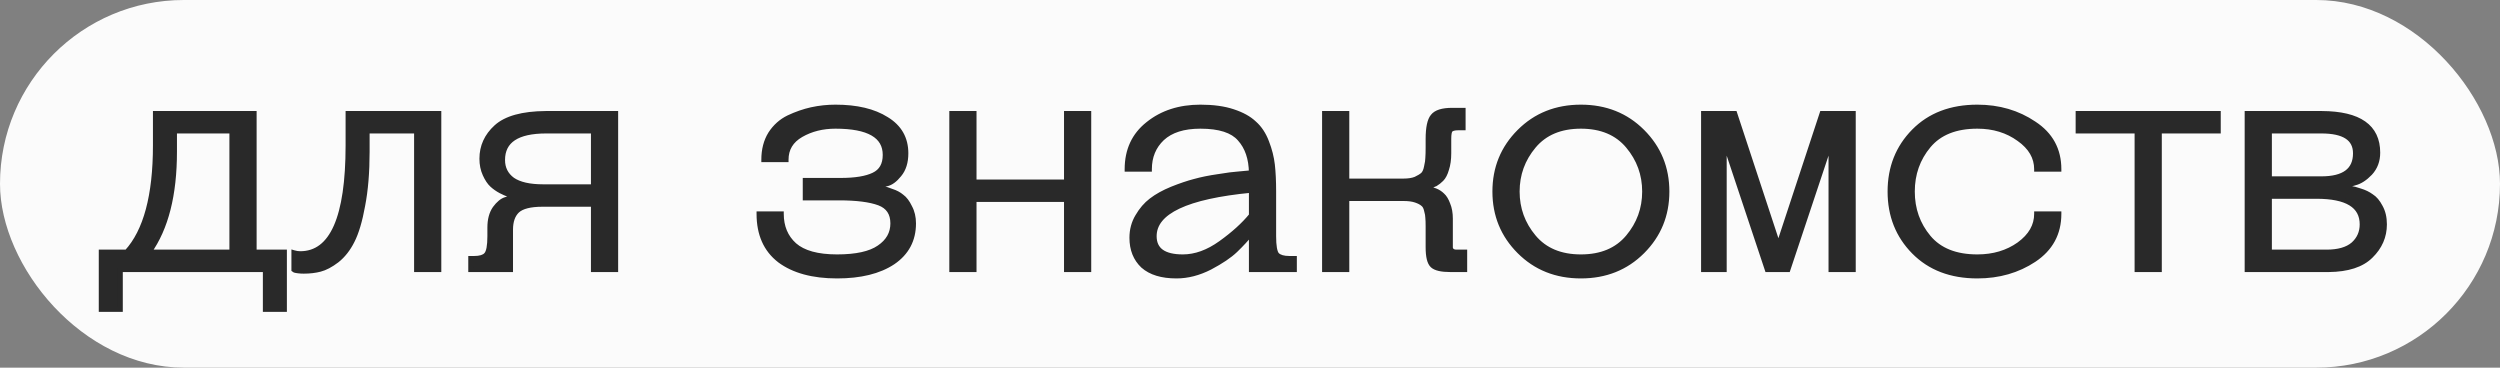
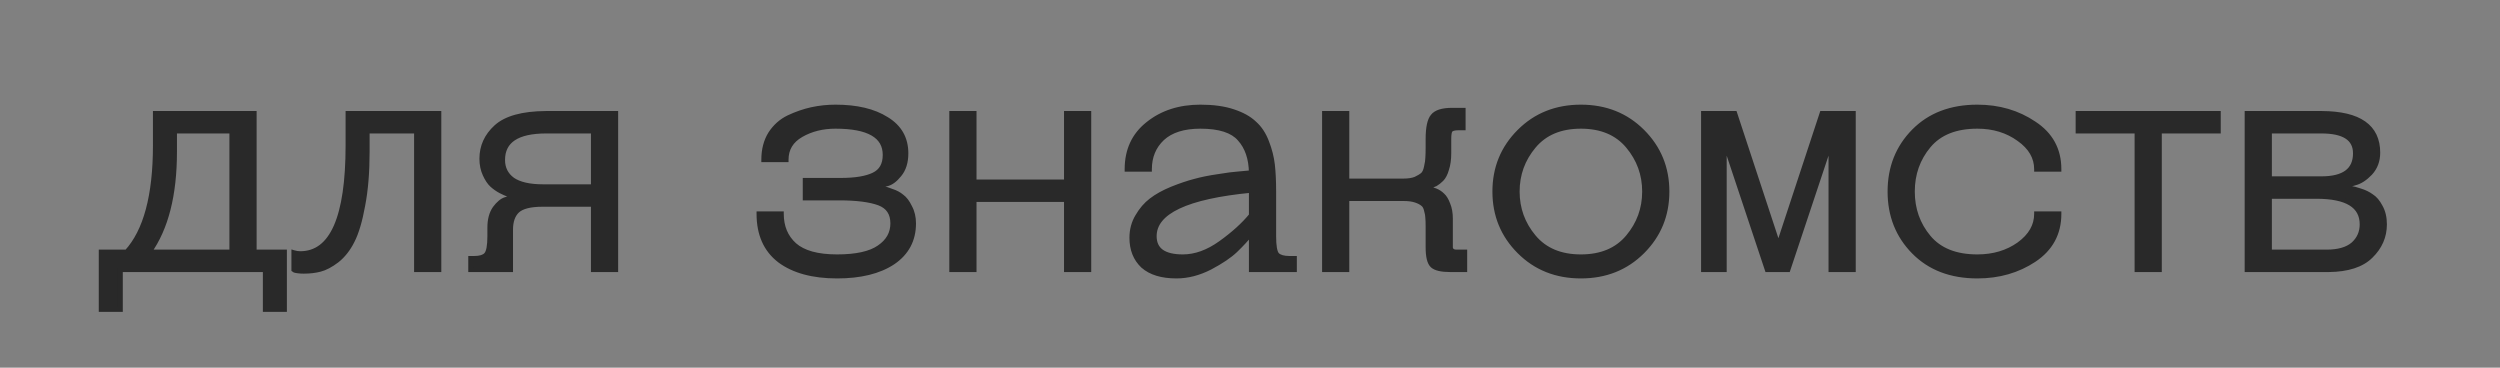
<svg xmlns="http://www.w3.org/2000/svg" width="204" height="30" viewBox="0 0 204 30" fill="none">
  <rect x="0" y="0" width="204" height="30" fill="#808080" stroke="none" />
-   <rect width="204" height="30" rx="15" fill="#FBFBFB" />
  <path d="M20.74 9.26V20.57H23.21V25.25H21.65V22H9.82V25.25H8.26V20.57H10.34C11.9 18.871 12.68 15.968 12.68 11.86V9.26H20.74ZM18.92 10.69H14.24V12.38C14.24 15.899 13.547 18.629 12.16 20.57H18.92V10.69ZM33.99 10.69H29.96V12.38C29.96 14.061 29.838 15.526 29.596 16.774C29.37 18.022 29.084 18.984 28.738 19.66C28.409 20.319 27.992 20.847 27.49 21.246C26.987 21.627 26.528 21.87 26.112 21.974C25.713 22.078 25.271 22.13 24.786 22.13C24.63 22.13 24.483 22.121 24.344 22.104C24.205 22.087 24.11 22.069 24.058 22.052L23.98 22V20.622C24.153 20.674 24.326 20.7 24.5 20.7C27.1 20.7 28.4 17.753 28.4 11.86V9.26H35.81V22H33.99V10.69ZM41.661 18.75V22H38.411V21.09H38.671C39.173 21.09 39.511 20.986 39.685 20.778C39.876 20.57 39.971 20.067 39.971 19.27V18.568C39.971 17.927 40.109 17.407 40.387 17.008C40.681 16.609 40.976 16.367 41.271 16.28L41.687 16.15V15.89C41.617 15.873 41.531 15.855 41.427 15.838C41.323 15.803 41.132 15.717 40.855 15.578C40.595 15.439 40.361 15.275 40.153 15.084C39.945 14.893 39.754 14.607 39.581 14.226C39.407 13.845 39.321 13.42 39.321 12.952C39.321 11.947 39.711 11.089 40.491 10.378C41.288 9.65 42.632 9.277 44.521 9.26H50.241V22H48.421V16.67H44.261C43.273 16.67 42.588 16.843 42.207 17.19C41.843 17.537 41.661 18.057 41.661 18.75ZM48.421 15.24V10.69H44.573C42.198 10.69 41.011 11.479 41.011 13.056C41.011 13.732 41.279 14.269 41.817 14.668C42.371 15.049 43.203 15.24 44.313 15.24H48.421ZM61.935 17.45H63.755C63.755 18.507 64.11 19.357 64.821 19.998C65.549 20.639 66.71 20.96 68.305 20.96C69.865 20.96 71.009 20.709 71.737 20.206C72.482 19.703 72.855 19.045 72.855 18.23C72.855 17.398 72.482 16.843 71.737 16.566C70.991 16.289 69.899 16.15 68.461 16.15H65.705V14.72H68.591C69.787 14.72 70.688 14.573 71.295 14.278C71.919 13.983 72.231 13.437 72.231 12.64C72.231 11.08 70.879 10.3 68.175 10.3C67.117 10.3 66.181 10.534 65.367 11.002C64.552 11.47 64.145 12.146 64.145 13.03H62.325C62.325 12.215 62.507 11.513 62.871 10.924C63.252 10.335 63.746 9.893 64.353 9.598C64.977 9.303 65.601 9.087 66.225 8.948C66.866 8.809 67.516 8.74 68.175 8.74C69.908 8.74 71.295 9.069 72.335 9.728C73.392 10.369 73.921 11.297 73.921 12.51C73.921 13.238 73.739 13.819 73.375 14.252C73.028 14.685 72.681 14.937 72.335 15.006L71.815 15.11V15.37C71.884 15.37 71.979 15.379 72.101 15.396C72.222 15.413 72.439 15.483 72.751 15.604C73.08 15.708 73.357 15.855 73.583 16.046C73.825 16.219 74.042 16.505 74.233 16.904C74.441 17.285 74.545 17.727 74.545 18.23C74.545 19.582 73.981 20.639 72.855 21.402C71.728 22.147 70.211 22.52 68.305 22.52C66.329 22.52 64.769 22.095 63.625 21.246C62.498 20.379 61.935 19.114 61.935 17.45ZM88.844 9.26V22H87.024V16.28H79.484V22H77.664V9.26H79.484V14.85H87.024V9.26H88.844ZM102.112 22V19.01C101.731 19.478 101.297 19.946 100.812 20.414C100.344 20.865 99.65 21.333 98.732 21.818C97.813 22.286 96.903 22.52 96.002 22.52C94.806 22.52 93.896 22.243 93.272 21.688C92.665 21.116 92.362 20.353 92.362 19.4C92.362 18.759 92.518 18.178 92.83 17.658C93.142 17.121 93.514 16.687 93.948 16.358C94.398 16.011 94.962 15.699 95.638 15.422C96.331 15.145 96.947 14.937 97.484 14.798C98.038 14.642 98.68 14.512 99.408 14.408C100.153 14.287 100.682 14.217 100.994 14.2C101.306 14.165 101.679 14.131 102.112 14.096C102.095 12.935 101.783 12.016 101.176 11.34C100.587 10.647 99.512 10.3 97.952 10.3C96.582 10.3 95.543 10.629 94.832 11.288C94.138 11.947 93.792 12.787 93.792 13.81H91.972C91.972 12.25 92.544 11.019 93.688 10.118C94.832 9.199 96.253 8.74 97.952 8.74C98.992 8.74 99.876 8.861 100.604 9.104C101.349 9.347 101.93 9.667 102.346 10.066C102.779 10.447 103.117 10.959 103.36 11.6C103.603 12.224 103.759 12.839 103.828 13.446C103.897 14.053 103.932 14.781 103.932 15.63V19.27C103.932 20.067 104.019 20.57 104.192 20.778C104.383 20.986 104.729 21.09 105.232 21.09H105.622V22H102.112ZM102.112 17.58V15.526C96.825 16.029 94.182 17.277 94.182 19.27C94.182 20.397 94.962 20.96 96.522 20.96C97.544 20.96 98.576 20.587 99.616 19.842C100.656 19.097 101.488 18.343 102.112 17.58ZM116.532 20.18V18.49C116.532 18.143 116.523 17.901 116.506 17.762C116.506 17.606 116.471 17.407 116.402 17.164C116.35 16.921 116.254 16.748 116.116 16.644C115.977 16.523 115.778 16.419 115.518 16.332C115.258 16.245 114.928 16.202 114.53 16.202H109.902V22H108.082V9.26H109.902V14.772H114.53C114.928 14.772 115.258 14.72 115.518 14.616C115.778 14.495 115.977 14.373 116.116 14.252C116.254 14.113 116.35 13.897 116.402 13.602C116.471 13.307 116.506 13.073 116.506 12.9C116.523 12.709 116.532 12.406 116.532 11.99V11.34C116.532 10.421 116.662 9.806 116.922 9.494C117.182 9.165 117.702 9 118.482 9H119.392V10.43H119.002C118.672 10.43 118.456 10.491 118.352 10.612C118.265 10.716 118.222 10.959 118.222 11.34V12.51C118.222 13.013 118.161 13.446 118.04 13.81C117.936 14.174 117.797 14.443 117.624 14.616C117.468 14.772 117.303 14.902 117.13 15.006C116.956 15.093 116.818 15.136 116.714 15.136L116.532 15.162V15.422C116.584 15.422 116.644 15.431 116.714 15.448C116.8 15.448 116.948 15.491 117.156 15.578C117.364 15.665 117.546 15.786 117.702 15.942C117.875 16.098 118.022 16.341 118.144 16.67C118.282 16.999 118.352 17.389 118.352 17.84V19.79C118.352 19.998 118.352 20.145 118.352 20.232C118.369 20.319 118.412 20.397 118.482 20.466C118.568 20.535 118.698 20.57 118.872 20.57H119.522V22H118.352C117.624 22 117.138 21.887 116.896 21.662C116.653 21.437 116.532 20.943 116.532 20.18ZM123.983 20.518C122.648 19.183 121.981 17.554 121.981 15.63C121.981 13.706 122.648 12.077 123.983 10.742C125.317 9.407 126.99 8.74 129.001 8.74C131.011 8.74 132.684 9.407 134.019 10.742C135.353 12.077 136.021 13.706 136.021 15.63C136.021 17.554 135.353 19.183 134.019 20.518C132.684 21.853 131.011 22.52 129.001 22.52C126.99 22.52 125.317 21.853 123.983 20.518ZM125.153 11.912C124.251 12.987 123.801 14.226 123.801 15.63C123.801 17.034 124.251 18.273 125.153 19.348C126.054 20.423 127.337 20.96 129.001 20.96C130.665 20.96 131.947 20.423 132.849 19.348C133.75 18.273 134.201 17.034 134.201 15.63C134.201 14.226 133.75 12.987 132.849 11.912C131.947 10.837 130.665 10.3 129.001 10.3C127.337 10.3 126.054 10.837 125.153 11.912ZM144.208 22L140.698 11.47V22H139.008V9.26H141.556L145.118 20.076L148.68 9.26H151.228V22H149.408V11.47L145.898 22H144.208ZM157.373 11.886C156.489 12.943 156.047 14.191 156.047 15.63C156.047 17.069 156.489 18.317 157.373 19.374C158.257 20.431 159.583 20.96 161.351 20.96C162.668 20.96 163.803 20.622 164.757 19.946C165.71 19.253 166.187 18.421 166.187 17.45H168.007C168.007 19.045 167.331 20.293 165.979 21.194C164.644 22.078 163.101 22.52 161.351 22.52C159.201 22.52 157.477 21.861 156.177 20.544C154.877 19.227 154.227 17.589 154.227 15.63C154.227 13.671 154.877 12.033 156.177 10.716C157.477 9.399 159.201 8.74 161.351 8.74C163.101 8.74 164.644 9.191 165.979 10.092C167.331 10.976 168.007 12.215 168.007 13.81H166.187C166.187 12.839 165.71 12.016 164.757 11.34C163.803 10.647 162.668 10.3 161.351 10.3C159.583 10.3 158.257 10.829 157.373 11.886ZM169.573 10.69V9.26H181.013V10.69H176.203V22H174.383V10.69H169.573ZM183.365 22V9.26H189.475C192.508 9.277 194.025 10.343 194.025 12.458C194.025 13.117 193.817 13.671 193.401 14.122C192.985 14.555 192.569 14.824 192.153 14.928L191.529 15.11V15.37C191.616 15.37 191.728 15.379 191.867 15.396C192.006 15.396 192.248 15.457 192.595 15.578C192.942 15.682 193.245 15.829 193.505 16.02C193.782 16.193 194.025 16.479 194.233 16.878C194.458 17.277 194.571 17.753 194.571 18.308C194.571 19.296 194.198 20.154 193.453 20.882C192.725 21.61 191.581 21.983 190.021 22H183.365ZM185.185 16.02V20.57H189.839C190.81 20.57 191.538 20.362 192.023 19.946C192.508 19.513 192.751 18.967 192.751 18.308C192.751 16.783 191.512 16.02 189.033 16.02H185.185ZM185.185 10.69V14.59H189.423C191.278 14.59 192.205 13.897 192.205 12.51C192.205 11.297 191.278 10.69 189.423 10.69H185.185Z" fill="#292929" />
  <path d="M20.74 9.26H20.94V9.06H20.74V9.26ZM20.74 20.57H20.54V20.77H20.74V20.57ZM23.21 20.57H23.41V20.37H23.21V20.57ZM23.21 25.25V25.45H23.41V25.25H23.21ZM21.65 25.25H21.45V25.45H21.65V25.25ZM21.65 22H21.85V21.8H21.65V22ZM9.82 22V21.8H9.62V22H9.82ZM9.82 25.25V25.45H10.02V25.25H9.82ZM8.26 25.25H8.06V25.45H8.26V25.25ZM8.26 20.57V20.37H8.06V20.57H8.26ZM10.34 20.57V20.77H10.428L10.487 20.705L10.34 20.57ZM12.68 9.26V9.06H12.48V9.26H12.68ZM18.92 10.69H19.12V10.49H18.92V10.69ZM14.24 10.69V10.49H14.04V10.69H14.24ZM12.16 20.57L11.997 20.454L11.771 20.77H12.16V20.57ZM18.92 20.57V20.77H19.12V20.57H18.92ZM20.54 9.26V20.57H20.94V9.26H20.54ZM20.74 20.77H23.21V20.37H20.74V20.77ZM23.01 20.57V25.25H23.41V20.57H23.01ZM23.21 25.05H21.65V25.45H23.21V25.05ZM21.85 25.25V22H21.45V25.25H21.85ZM21.65 21.8H9.82V22.2H21.65V21.8ZM9.62 22V25.25H10.02V22H9.62ZM9.82 25.05H8.26V25.45H9.82V25.05ZM8.46 25.25V20.57H8.06V25.25H8.46ZM8.26 20.77H10.34V20.37H8.26V20.77ZM10.487 20.705C12.099 18.95 12.88 15.983 12.88 11.86H12.48C12.48 15.953 11.701 18.793 10.193 20.435L10.487 20.705ZM12.88 11.86V9.26H12.48V11.86H12.88ZM12.68 9.46H20.74V9.06H12.68V9.46ZM18.92 10.49H14.24V10.89H18.92V10.49ZM14.04 10.69V12.38H14.44V10.69H14.04ZM14.04 12.38C14.04 15.876 13.351 18.559 11.997 20.454L12.323 20.686C13.743 18.698 14.44 15.921 14.44 12.38H14.04ZM12.16 20.77H18.92V20.37H12.16V20.77ZM19.12 20.57V10.69H18.72V20.57H19.12ZM33.99 10.69H34.19V10.49H33.99V10.69ZM29.96 10.69V10.49H29.76V10.69H29.96ZM29.596 16.774L29.399 16.736L29.399 16.738L29.596 16.774ZM28.738 19.66L28.56 19.569L28.559 19.571L28.738 19.66ZM27.49 21.246L27.611 21.405L27.614 21.403L27.49 21.246ZM26.112 21.974L26.063 21.78L26.061 21.78L26.112 21.974ZM24.058 22.052L23.947 22.218L23.969 22.233L23.995 22.242L24.058 22.052ZM23.98 22H23.78V22.107L23.869 22.166L23.98 22ZM23.98 20.622L24.037 20.43L23.78 20.353V20.622H23.98ZM28.4 9.26V9.06H28.2V9.26H28.4ZM35.81 9.26H36.01V9.06H35.81V9.26ZM35.81 22V22.2H36.01V22H35.81ZM33.99 22H33.79V22.2H33.99V22ZM33.99 10.49H29.96V10.89H33.99V10.49ZM29.76 10.69V12.38H30.16V10.69H29.76ZM29.76 12.38C29.76 14.052 29.639 15.504 29.399 16.736L29.792 16.812C30.038 15.548 30.16 14.07 30.16 12.38H29.76ZM29.399 16.738C29.175 17.978 28.893 18.918 28.56 19.569L28.916 19.751C29.276 19.05 29.566 18.066 29.793 16.809L29.399 16.738ZM28.559 19.571C28.241 20.207 27.842 20.711 27.366 21.089L27.614 21.403C28.143 20.983 28.576 20.43 28.917 19.749L28.559 19.571ZM27.369 21.087C26.879 21.459 26.444 21.685 26.063 21.78L26.16 22.168C26.612 22.055 27.096 21.796 27.611 21.405L27.369 21.087ZM26.061 21.78C25.682 21.88 25.257 21.93 24.786 21.93V22.33C25.285 22.33 25.745 22.276 26.162 22.168L26.061 21.78ZM24.786 21.93C24.637 21.93 24.498 21.922 24.369 21.905L24.319 22.302C24.467 22.321 24.622 22.33 24.786 22.33V21.93ZM24.369 21.905C24.229 21.888 24.152 21.873 24.121 21.862L23.995 22.242C24.068 22.266 24.181 22.285 24.319 22.302L24.369 21.905ZM24.169 21.886L24.091 21.834L23.869 22.166L23.947 22.218L24.169 21.886ZM24.18 22V20.622H23.78V22H24.18ZM23.922 20.814C24.113 20.871 24.306 20.9 24.5 20.9V20.5C24.347 20.5 24.193 20.477 24.037 20.43L23.922 20.814ZM24.5 20.9C25.19 20.9 25.802 20.703 26.327 20.307C26.849 19.913 27.273 19.329 27.608 18.571C28.275 17.059 28.6 14.815 28.6 11.86H28.2C28.2 14.798 27.875 16.974 27.242 18.409C26.926 19.124 26.539 19.646 26.085 19.988C25.635 20.328 25.109 20.5 24.5 20.5V20.9ZM28.6 11.86V9.26H28.2V11.86H28.6ZM28.4 9.46H35.81V9.06H28.4V9.46ZM35.61 9.26V22H36.01V9.26H35.61ZM35.81 21.8H33.99V22.2H35.81V21.8ZM34.19 22V10.69H33.79V22H34.19ZM41.661 22V22.2H41.861V22H41.661ZM38.411 22H38.211V22.2H38.411V22ZM38.411 21.09V20.89H38.211V21.09H38.411ZM39.685 20.778L39.537 20.643L39.531 20.65L39.685 20.778ZM40.387 17.008L40.226 16.889L40.223 16.894L40.387 17.008ZM41.271 16.28L41.327 16.472L41.331 16.471L41.271 16.28ZM41.687 16.15L41.746 16.341L41.887 16.297V16.15H41.687ZM41.687 15.89H41.887V15.734L41.735 15.696L41.687 15.89ZM41.427 15.838L41.364 16.028L41.379 16.033L41.394 16.035L41.427 15.838ZM40.855 15.578L40.761 15.755L40.765 15.757L40.855 15.578ZM40.153 15.084L40.018 15.231L40.018 15.231L40.153 15.084ZM39.581 14.226L39.763 14.143L39.763 14.143L39.581 14.226ZM40.491 10.378L40.626 10.526L40.626 10.526L40.491 10.378ZM44.521 9.26V9.06L44.519 9.06L44.521 9.26ZM50.241 9.26H50.441V9.06H50.241V9.26ZM50.241 22V22.2H50.441V22H50.241ZM48.421 22H48.221V22.2H48.421V22ZM48.421 16.67H48.621V16.47H48.421V16.67ZM42.207 17.19L42.072 17.042L42.069 17.045L42.207 17.19ZM48.421 15.24V15.44H48.621V15.24H48.421ZM48.421 10.69H48.621V10.49H48.421V10.69ZM41.817 14.668L41.698 14.829L41.704 14.833L41.817 14.668ZM41.461 18.75V22H41.861V18.75H41.461ZM41.661 21.8H38.411V22.2H41.661V21.8ZM38.611 22V21.09H38.211V22H38.611ZM38.411 21.29H38.671V20.89H38.411V21.29ZM38.671 21.29C39.186 21.29 39.605 21.186 39.839 20.906L39.531 20.65C39.418 20.786 39.161 20.89 38.671 20.89V21.29ZM39.832 20.913C39.966 20.767 40.046 20.545 40.096 20.282C40.147 20.014 40.171 19.675 40.171 19.27H39.771C39.771 19.662 39.747 19.974 39.703 20.208C39.657 20.448 39.594 20.581 39.537 20.643L39.832 20.913ZM40.171 19.27V18.568H39.771V19.27H40.171ZM40.171 18.568C40.171 17.955 40.303 17.478 40.551 17.122L40.223 16.894C39.916 17.335 39.771 17.899 39.771 18.568H40.171ZM40.548 17.127C40.831 16.743 41.093 16.541 41.327 16.472L41.214 16.088C40.859 16.193 40.532 16.475 40.226 16.889L40.548 17.127ZM41.331 16.471L41.746 16.341L41.627 15.959L41.211 16.089L41.331 16.471ZM41.887 16.15V15.89H41.487V16.15H41.887ZM41.735 15.696C41.659 15.677 41.567 15.659 41.46 15.641L41.394 16.035C41.495 16.052 41.576 16.068 41.638 16.084L41.735 15.696ZM41.49 15.648C41.402 15.619 41.223 15.539 40.944 15.399L40.765 15.757C41.041 15.895 41.244 15.988 41.364 16.028L41.49 15.648ZM40.949 15.402C40.703 15.27 40.483 15.115 40.288 14.937L40.018 15.231C40.239 15.434 40.487 15.608 40.761 15.755L40.949 15.402ZM40.288 14.937C40.107 14.771 39.93 14.511 39.763 14.143L39.399 14.309C39.578 14.704 39.783 15.016 40.018 15.231L40.288 14.937ZM39.763 14.143C39.603 13.791 39.521 13.395 39.521 12.952H39.121C39.121 13.445 39.212 13.899 39.399 14.309L39.763 14.143ZM39.521 12.952C39.521 12.006 39.885 11.201 40.626 10.526L40.356 10.23C39.537 10.977 39.121 11.887 39.121 12.952H39.521ZM40.626 10.526C41.368 9.848 42.649 9.477 44.523 9.46L44.519 9.06C42.614 9.077 41.209 9.452 40.356 10.23L40.626 10.526ZM44.521 9.46H50.241V9.06H44.521V9.46ZM50.041 9.26V22H50.441V9.26H50.041ZM50.241 21.8H48.421V22.2H50.241V21.8ZM48.621 22V16.67H48.221V22H48.621ZM48.421 16.47H44.261V16.87H48.421V16.47ZM44.261 16.47C43.263 16.47 42.512 16.642 42.072 17.042L42.341 17.338C42.664 17.044 43.283 16.87 44.261 16.87V16.47ZM42.069 17.045C41.652 17.442 41.461 18.023 41.461 18.75H41.861C41.861 18.09 42.034 17.631 42.345 17.335L42.069 17.045ZM48.621 15.24V10.69H48.221V15.24H48.621ZM48.421 10.49H44.573V10.89H48.421V10.49ZM44.573 10.49C43.37 10.49 42.432 10.689 41.791 11.115C41.135 11.551 40.811 12.209 40.811 13.056H41.211C41.211 12.326 41.481 11.801 42.012 11.448C42.558 11.086 43.401 10.89 44.573 10.89V10.49ZM40.811 13.056C40.811 13.794 41.109 14.392 41.698 14.829L41.936 14.507C41.45 14.147 41.211 13.669 41.211 13.056H40.811ZM41.704 14.833C42.307 15.248 43.187 15.44 44.313 15.44V15.04C43.22 15.04 42.436 14.851 41.93 14.503L41.704 14.833ZM44.313 15.44H48.421V15.04H44.313V15.44ZM61.935 17.45V17.25H61.735V17.45H61.935ZM63.755 17.45H63.955V17.25H63.755V17.45ZM64.821 19.998L64.687 20.146L64.689 20.148L64.821 19.998ZM71.737 20.206L71.625 20.04L71.623 20.041L71.737 20.206ZM65.705 16.15H65.505V16.35H65.705V16.15ZM65.705 14.72V14.52H65.505V14.72H65.705ZM71.295 14.278L71.209 14.097L71.207 14.098L71.295 14.278ZM65.367 11.002L65.466 11.175L65.466 11.175L65.367 11.002ZM64.145 13.03V13.23H64.345V13.03H64.145ZM62.325 13.03H62.125V13.23H62.325V13.03ZM62.871 10.924L62.703 10.815L62.701 10.819L62.871 10.924ZM64.353 9.598L64.267 9.417L64.265 9.418L64.353 9.598ZM66.225 8.948L66.183 8.753L66.181 8.753L66.225 8.948ZM72.335 9.728L72.228 9.897L72.231 9.899L72.335 9.728ZM73.375 14.252L73.222 14.123L73.219 14.127L73.375 14.252ZM72.335 15.006L72.296 14.81L72.296 14.81L72.335 15.006ZM71.815 15.11L71.775 14.914L71.615 14.946V15.11H71.815ZM71.815 15.37H71.615V15.57H71.815V15.37ZM72.101 15.396L72.073 15.594L72.073 15.594L72.101 15.396ZM72.751 15.604L72.678 15.791L72.691 15.795L72.751 15.604ZM73.583 16.046L73.454 16.199L73.46 16.204L73.466 16.209L73.583 16.046ZM74.233 16.904L74.052 16.99L74.057 17L74.233 16.904ZM72.855 21.402L72.965 21.569L72.967 21.568L72.855 21.402ZM63.625 21.246L63.503 21.404L63.505 21.407L63.625 21.246ZM61.935 17.65H63.755V17.25H61.935V17.65ZM63.555 17.45C63.555 18.557 63.929 19.463 64.687 20.146L64.955 19.849C64.291 19.25 63.955 18.457 63.955 17.45H63.555ZM64.689 20.148C65.47 20.837 66.691 21.16 68.305 21.16V20.76C66.73 20.76 65.627 20.442 64.953 19.848L64.689 20.148ZM68.305 21.16C69.878 21.16 71.072 20.908 71.85 20.371L71.623 20.041C70.945 20.509 69.851 20.76 68.305 20.76V21.16ZM71.849 20.372C72.642 19.837 73.055 19.119 73.055 18.23H72.655C72.655 18.971 72.322 19.57 71.625 20.04L71.849 20.372ZM73.055 18.23C73.055 17.784 72.955 17.396 72.741 17.078C72.527 16.76 72.211 16.529 71.806 16.379L71.667 16.753C72.008 16.88 72.25 17.065 72.409 17.302C72.569 17.539 72.655 17.844 72.655 18.23H73.055ZM71.806 16.379C71.028 16.089 69.907 15.95 68.461 15.95V16.35C69.892 16.35 70.955 16.489 71.667 16.753L71.806 16.379ZM68.461 15.95H65.705V16.35H68.461V15.95ZM65.905 16.15V14.72H65.505V16.15H65.905ZM65.705 14.92H68.591V14.52H65.705V14.92ZM68.591 14.92C69.797 14.92 70.735 14.772 71.382 14.458L71.207 14.098C70.641 14.373 69.776 14.52 68.591 14.52V14.92ZM71.38 14.459C71.725 14.296 71.992 14.059 72.17 13.747C72.348 13.436 72.431 13.064 72.431 12.64H72.031C72.031 13.013 71.958 13.313 71.823 13.548C71.689 13.782 71.488 13.966 71.209 14.097L71.38 14.459ZM72.431 12.64C72.431 11.789 72.055 11.137 71.317 10.712C70.596 10.296 69.539 10.1 68.175 10.1V10.5C69.514 10.5 70.486 10.694 71.117 11.058C71.731 11.412 72.031 11.931 72.031 12.64H72.431ZM68.175 10.1C67.087 10.1 66.116 10.341 65.267 10.829L65.466 11.175C66.247 10.727 67.148 10.5 68.175 10.5V10.1ZM65.267 10.829C64.395 11.329 63.945 12.069 63.945 13.03H64.345C64.345 12.223 64.709 11.611 65.466 11.175L65.267 10.829ZM64.145 12.83H62.325V13.23H64.145V12.83ZM62.525 13.03C62.525 12.246 62.7 11.582 63.041 11.029L62.701 10.819C62.314 11.445 62.125 12.185 62.125 13.03H62.525ZM63.039 11.033C63.401 10.473 63.868 10.056 64.44 9.778L64.265 9.418C63.624 9.729 63.103 10.197 62.703 10.815L63.039 11.033ZM64.438 9.779C65.05 9.49 65.66 9.278 66.268 9.143L66.181 8.753C65.542 8.895 64.904 9.117 64.267 9.417L64.438 9.779ZM66.267 9.143C66.894 9.008 67.53 8.94 68.175 8.94V8.54C67.502 8.54 66.838 8.611 66.183 8.753L66.267 9.143ZM68.175 8.94C69.885 8.94 71.23 9.265 72.228 9.897L72.442 9.559C71.359 8.873 69.931 8.54 68.175 8.54V8.94ZM72.231 9.899C73.23 10.505 73.721 11.368 73.721 12.51H74.121C74.121 11.225 73.554 10.234 72.439 9.557L72.231 9.899ZM73.721 12.51C73.721 13.205 73.548 13.735 73.222 14.123L73.528 14.381C73.93 13.902 74.121 13.271 74.121 12.51H73.721ZM73.219 14.127C72.885 14.543 72.576 14.754 72.296 14.81L72.374 15.202C72.787 15.12 73.171 14.827 73.531 14.377L73.219 14.127ZM72.296 14.81L71.775 14.914L71.854 15.306L72.374 15.202L72.296 14.81ZM71.615 15.11V15.37H72.015V15.11H71.615ZM71.815 15.57C71.87 15.57 71.955 15.577 72.073 15.594L72.129 15.198C72.004 15.18 71.898 15.17 71.815 15.17V15.57ZM72.073 15.594C72.168 15.608 72.364 15.668 72.678 15.79L72.823 15.418C72.513 15.297 72.276 15.219 72.129 15.198L72.073 15.594ZM72.691 15.795C72.999 15.892 73.252 16.028 73.454 16.199L73.712 15.893C73.463 15.683 73.161 15.524 72.811 15.413L72.691 15.795ZM73.466 16.209C73.672 16.355 73.87 16.608 74.052 16.99L74.413 16.818C74.215 16.402 73.979 16.084 73.699 15.883L73.466 16.209ZM74.057 17C74.247 17.347 74.345 17.756 74.345 18.23H74.745C74.745 17.699 74.635 17.223 74.408 16.808L74.057 17ZM74.345 18.23C74.345 19.515 73.815 20.511 72.743 21.236L72.967 21.568C74.148 20.768 74.745 19.649 74.745 18.23H74.345ZM72.744 21.235C71.661 21.952 70.188 22.32 68.305 22.32V22.72C70.235 22.72 71.795 22.343 72.965 21.569L72.744 21.235ZM68.305 22.32C66.356 22.32 64.842 21.901 63.744 21.085L63.505 21.407C64.695 22.29 66.302 22.72 68.305 22.72V22.32ZM63.747 21.087C62.678 20.265 62.135 19.064 62.135 17.45H61.735C61.735 19.164 62.318 20.493 63.503 21.404L63.747 21.087ZM88.844 9.26H89.044V9.06H88.844V9.26ZM88.844 22V22.2H89.044V22H88.844ZM87.024 22H86.824V22.2H87.024V22ZM87.024 16.28H87.224V16.08H87.024V16.28ZM79.484 16.28V16.08H79.284V16.28H79.484ZM79.484 22V22.2H79.684V22H79.484ZM77.664 22H77.464V22.2H77.664V22ZM77.664 9.26V9.06H77.464V9.26H77.664ZM79.484 9.26H79.684V9.06H79.484V9.26ZM79.484 14.85H79.284V15.05H79.484V14.85ZM87.024 14.85V15.05H87.224V14.85H87.024ZM87.024 9.26V9.06H86.824V9.26H87.024ZM88.644 9.26V22H89.044V9.26H88.644ZM88.844 21.8H87.024V22.2H88.844V21.8ZM87.224 22V16.28H86.824V22H87.224ZM87.024 16.08H79.484V16.48H87.024V16.08ZM79.284 16.28V22H79.684V16.28H79.284ZM79.484 21.8H77.664V22.2H79.484V21.8ZM77.864 22V9.26H77.464V22H77.864ZM77.664 9.46H79.484V9.06H77.664V9.46ZM79.284 9.26V14.85H79.684V9.26H79.284ZM79.484 15.05H87.024V14.65H79.484V15.05ZM87.224 14.85V9.26H86.824V14.85H87.224ZM87.024 9.46H88.844V9.06H87.024V9.46ZM102.112 22H101.912V22.2H102.112V22ZM102.112 19.01H102.312V18.448L101.957 18.884L102.112 19.01ZM100.812 20.414L100.951 20.558L100.951 20.558L100.812 20.414ZM98.732 21.818L98.823 21.996L98.825 21.995L98.732 21.818ZM93.272 21.688L93.135 21.834L93.139 21.837L93.272 21.688ZM92.83 17.658L93.001 17.761L93.003 17.758L92.83 17.658ZM93.948 16.358L94.069 16.517L94.07 16.517L93.948 16.358ZM95.638 15.422L95.564 15.236L95.562 15.237L95.638 15.422ZM97.484 14.798L97.534 14.992L97.538 14.991L97.484 14.798ZM99.408 14.408L99.436 14.606L99.44 14.605L99.408 14.408ZM100.994 14.2L101.005 14.4L101.016 14.399L100.994 14.2ZM102.112 14.096L102.128 14.295L102.315 14.28L102.312 14.093L102.112 14.096ZM101.176 11.34L101.023 11.47L101.027 11.474L101.176 11.34ZM94.832 11.288L94.696 11.141L94.694 11.143L94.832 11.288ZM93.792 13.81V14.01H93.992V13.81H93.792ZM91.972 13.81H91.772V14.01H91.972V13.81ZM93.688 10.118L93.812 10.275L93.813 10.274L93.688 10.118ZM100.604 9.104L100.541 9.294L100.542 9.294L100.604 9.104ZM102.346 10.066L102.207 10.21L102.214 10.216L102.346 10.066ZM103.36 11.6L103.173 11.671L103.173 11.672L103.36 11.6ZM103.828 13.446L104.027 13.423L104.027 13.423L103.828 13.446ZM104.192 20.778L104.038 20.906L104.044 20.913L104.192 20.778ZM105.622 21.09H105.822V20.89H105.622V21.09ZM105.622 22V22.2H105.822V22H105.622ZM102.112 17.58L102.267 17.707L102.312 17.651V17.58H102.112ZM102.112 15.526H102.312V15.306L102.093 15.327L102.112 15.526ZM99.616 19.842L99.499 19.679L99.499 19.679L99.616 19.842ZM102.312 22V19.01H101.912V22H102.312ZM101.957 18.884C101.581 19.345 101.153 19.807 100.673 20.27L100.951 20.558C101.441 20.085 101.88 19.611 102.267 19.136L101.957 18.884ZM100.673 20.27C100.224 20.702 99.549 21.16 98.638 21.641L98.825 21.995C99.752 21.505 100.464 21.027 100.951 20.558L100.673 20.27ZM98.641 21.64C97.746 22.096 96.867 22.32 96.002 22.32V22.72C96.939 22.72 97.88 22.477 98.823 21.996L98.641 21.64ZM96.002 22.32C94.834 22.32 93.979 22.049 93.405 21.538L93.139 21.837C93.813 22.436 94.778 22.72 96.002 22.72V22.32ZM93.409 21.543C92.848 21.014 92.562 20.307 92.562 19.4H92.162C92.162 20.4 92.482 21.218 93.135 21.834L93.409 21.543ZM92.562 19.4C92.562 18.793 92.709 18.248 93.001 17.761L92.658 17.555C92.327 18.108 92.162 18.725 92.162 19.4H92.562ZM93.003 17.758C93.303 17.241 93.659 16.828 94.069 16.517L93.827 16.199C93.37 16.546 92.98 17.001 92.657 17.558L93.003 17.758ZM94.07 16.517C94.503 16.183 95.05 15.879 95.714 15.607L95.562 15.237C94.874 15.519 94.294 15.839 93.826 16.2L94.07 16.517ZM95.712 15.608C96.4 15.332 97.007 15.128 97.534 14.992L97.434 14.604C96.886 14.746 96.262 14.957 95.564 15.236L95.712 15.608ZM97.538 14.991C98.082 14.838 98.715 14.709 99.436 14.606L99.38 14.21C98.645 14.315 97.995 14.447 97.43 14.605L97.538 14.991ZM99.44 14.605C100.185 14.484 100.705 14.416 101.005 14.4L100.983 14C100.659 14.018 100.121 14.089 99.376 14.211L99.44 14.605ZM101.016 14.399C101.325 14.364 101.696 14.33 102.128 14.295L102.096 13.897C101.661 13.931 101.286 13.966 100.972 14.001L101.016 14.399ZM102.312 14.093C102.294 12.897 101.972 11.928 101.325 11.206L101.027 11.474C101.593 12.104 101.895 12.972 101.912 14.099L102.312 14.093ZM101.328 11.21C100.681 10.449 99.53 10.1 97.952 10.1V10.5C99.493 10.5 100.492 10.844 101.023 11.47L101.328 11.21ZM97.952 10.1C96.553 10.1 95.456 10.436 94.696 11.141L94.968 11.435C95.629 10.822 96.612 10.5 97.952 10.5V10.1ZM94.694 11.143C93.958 11.842 93.592 12.737 93.592 13.81H93.992C93.992 12.838 94.319 12.051 94.97 11.433L94.694 11.143ZM93.792 13.61H91.972V14.01H93.792V13.61ZM92.172 13.81C92.172 12.306 92.72 11.136 93.812 10.275L93.564 9.961C92.368 10.903 91.772 12.194 91.772 13.81H92.172ZM93.813 10.274C94.916 9.388 96.291 8.94 97.952 8.94V8.54C96.215 8.54 94.748 9.01 93.563 9.962L93.813 10.274ZM97.952 8.94C98.978 8.94 99.839 9.06 100.541 9.294L100.667 8.914C99.913 8.663 99.006 8.54 97.952 8.54V8.94ZM100.542 9.294C101.268 9.531 101.82 9.839 102.207 10.21L102.484 9.922C102.04 9.496 101.43 9.163 100.666 8.914L100.542 9.294ZM102.214 10.216C102.618 10.572 102.94 11.054 103.173 11.671L103.547 11.529C103.295 10.863 102.94 10.322 102.478 9.916L102.214 10.216ZM103.173 11.672C103.411 12.282 103.562 12.881 103.629 13.469L104.027 13.423C103.955 12.798 103.795 12.166 103.546 11.527L103.173 11.672ZM103.629 13.469C103.697 14.066 103.732 14.786 103.732 15.63H104.132C104.132 14.776 104.097 14.04 104.027 13.423L103.629 13.469ZM103.732 15.63V19.27H104.132V15.63H103.732ZM103.732 19.27C103.732 19.674 103.754 20.012 103.8 20.279C103.845 20.539 103.917 20.76 104.038 20.906L104.346 20.65C104.294 20.588 104.236 20.453 104.194 20.211C104.153 19.975 104.132 19.663 104.132 19.27H103.732ZM104.044 20.913C104.294 21.185 104.714 21.29 105.232 21.29V20.89C104.745 20.89 104.471 20.787 104.339 20.643L104.044 20.913ZM105.232 21.29H105.622V20.89H105.232V21.29ZM105.422 21.09V22H105.822V21.09H105.422ZM105.622 21.8H102.112V22.2H105.622V21.8ZM102.312 17.58V15.526H101.912V17.58H102.312ZM102.093 15.327C99.442 15.579 97.432 16.019 96.079 16.658C94.725 17.298 93.982 18.162 93.982 19.27H94.382C94.382 18.385 94.961 17.628 96.25 17.02C97.54 16.411 99.495 15.976 102.131 15.725L102.093 15.327ZM93.982 19.27C93.982 19.885 94.198 20.374 94.65 20.7C95.089 21.017 95.724 21.16 96.522 21.16V20.76C95.76 20.76 95.225 20.621 94.884 20.375C94.555 20.138 94.382 19.782 94.382 19.27H93.982ZM96.522 21.16C97.596 21.16 98.667 20.768 99.732 20.005L99.499 19.679C98.485 20.407 97.493 20.76 96.522 20.76V21.16ZM99.732 20.005C100.783 19.252 101.629 18.486 102.267 17.707L101.957 17.453C101.347 18.199 100.529 18.942 99.499 19.679L99.732 20.005ZM116.506 17.762H116.306V17.774L116.307 17.787L116.506 17.762ZM116.402 17.164L116.206 17.206L116.209 17.219L116.402 17.164ZM116.116 16.644L115.984 16.794L115.99 16.799L115.996 16.804L116.116 16.644ZM115.518 16.332L115.454 16.522L115.454 16.522L115.518 16.332ZM109.902 16.202V16.002H109.702V16.202H109.902ZM109.902 22V22.2H110.102V22H109.902ZM108.082 22H107.882V22.2H108.082V22ZM108.082 9.26V9.06H107.882V9.26H108.082ZM109.902 9.26H110.102V9.06H109.902V9.26ZM109.902 14.772H109.702V14.972H109.902V14.772ZM115.518 14.616L115.592 14.802L115.602 14.797L115.518 14.616ZM116.116 14.252L116.248 14.403L116.257 14.393L116.116 14.252ZM116.402 13.602L116.207 13.556L116.205 13.567L116.402 13.602ZM116.506 12.9L116.307 12.882L116.306 12.891V12.9H116.506ZM116.922 9.494L117.075 9.622L117.079 9.618L116.922 9.494ZM119.392 9H119.592V8.8H119.392V9ZM119.392 10.43V10.63H119.592V10.43H119.392ZM118.352 10.612L118.2 10.482L118.198 10.484L118.352 10.612ZM118.04 13.81L117.85 13.747L117.847 13.755L118.04 13.81ZM117.624 14.616L117.482 14.475L117.482 14.475L117.624 14.616ZM117.13 15.006L117.219 15.185L117.226 15.181L117.233 15.178L117.13 15.006ZM116.714 15.136V14.936H116.7L116.685 14.938L116.714 15.136ZM116.532 15.162L116.503 14.964L116.332 14.989V15.162H116.532ZM116.532 15.422H116.332V15.622H116.532V15.422ZM116.714 15.448L116.665 15.642L116.689 15.648H116.714V15.448ZM117.156 15.578L117.233 15.393L117.233 15.393L117.156 15.578ZM117.702 15.942L117.56 16.084L117.568 16.091L117.702 15.942ZM118.144 16.67L117.956 16.739L117.959 16.748L118.144 16.67ZM118.352 20.232H118.152V20.252L118.156 20.271L118.352 20.232ZM118.482 20.466L118.34 20.607L118.348 20.615L118.357 20.622L118.482 20.466ZM119.522 20.57H119.722V20.37H119.522V20.57ZM119.522 22V22.2H119.722V22H119.522ZM116.732 20.18V18.49H116.332V20.18H116.732ZM116.732 18.49C116.732 18.144 116.723 17.89 116.704 17.737L116.307 17.787C116.323 17.912 116.332 18.143 116.332 18.49H116.732ZM116.706 17.762C116.706 17.58 116.666 17.36 116.594 17.109L116.209 17.219C116.276 17.453 116.306 17.632 116.306 17.762H116.706ZM116.597 17.122C116.539 16.852 116.427 16.627 116.236 16.484L115.996 16.804C116.082 16.869 116.16 16.99 116.206 17.206L116.597 17.122ZM116.247 16.494C116.081 16.348 115.855 16.234 115.581 16.142L115.454 16.522C115.7 16.604 115.873 16.697 115.984 16.794L116.247 16.494ZM115.581 16.142C115.294 16.047 114.941 16.002 114.53 16.002V16.402C114.916 16.402 115.222 16.444 115.454 16.522L115.581 16.142ZM114.53 16.002H109.902V16.402H114.53V16.002ZM109.702 16.202V22H110.102V16.202H109.702ZM109.902 21.8H108.082V22.2H109.902V21.8ZM108.282 22V9.26H107.882V22H108.282ZM108.082 9.46H109.902V9.06H108.082V9.46ZM109.702 9.26V14.772H110.102V9.26H109.702ZM109.902 14.972H114.53V14.572H109.902V14.972ZM114.53 14.972C114.944 14.972 115.301 14.918 115.592 14.802L115.443 14.43C115.215 14.522 114.913 14.572 114.53 14.572V14.972ZM115.602 14.797C115.871 14.672 116.089 14.541 116.247 14.402L115.984 14.101C115.865 14.206 115.684 14.318 115.433 14.435L115.602 14.797ZM116.257 14.393C116.436 14.214 116.543 13.952 116.599 13.637L116.205 13.567C116.156 13.841 116.072 14.012 115.974 14.111L116.257 14.393ZM116.596 13.648C116.667 13.348 116.706 13.096 116.706 12.9H116.306C116.306 13.051 116.275 13.267 116.207 13.556L116.596 13.648ZM116.705 12.918C116.723 12.718 116.732 12.407 116.732 11.99H116.332C116.332 12.405 116.323 12.701 116.307 12.882L116.705 12.918ZM116.732 11.99V11.34H116.332V11.99H116.732ZM116.732 11.34C116.732 10.889 116.764 10.52 116.825 10.231C116.887 9.939 116.975 9.743 117.075 9.622L116.768 9.366C116.609 9.557 116.502 9.824 116.434 10.148C116.365 10.474 116.332 10.873 116.332 11.34H116.732ZM117.079 9.618C117.278 9.365 117.714 9.2 118.482 9.2V8.8C117.69 8.8 117.085 8.964 116.765 9.37L117.079 9.618ZM118.482 9.2H119.392V8.8H118.482V9.2ZM119.192 9V10.43H119.592V9H119.192ZM119.392 10.23H119.002V10.63H119.392V10.23ZM119.002 10.23C118.826 10.23 118.67 10.246 118.538 10.283C118.407 10.32 118.286 10.381 118.2 10.482L118.504 10.742C118.521 10.722 118.561 10.692 118.646 10.668C118.731 10.644 118.848 10.63 119.002 10.63V10.23ZM118.198 10.484C118.121 10.577 118.081 10.705 118.057 10.837C118.033 10.974 118.022 11.143 118.022 11.34H118.422C118.422 11.155 118.432 11.012 118.451 10.907C118.471 10.796 118.496 10.751 118.505 10.74L118.198 10.484ZM118.022 11.34V12.51H118.422V11.34H118.022ZM118.022 12.51C118.022 12.997 117.963 13.408 117.85 13.747L118.229 13.873C118.359 13.484 118.422 13.028 118.422 12.51H118.022ZM117.847 13.755C117.748 14.103 117.622 14.335 117.482 14.475L117.765 14.757C117.972 14.55 118.123 14.245 118.232 13.865L117.847 13.755ZM117.482 14.475C117.337 14.62 117.185 14.74 117.027 14.835L117.233 15.178C117.421 15.064 117.599 14.924 117.765 14.757L117.482 14.475ZM117.04 14.827C116.875 14.91 116.77 14.936 116.714 14.936V15.336C116.865 15.336 117.038 15.275 117.219 15.185L117.04 14.827ZM116.685 14.938L116.503 14.964L116.56 15.36L116.742 15.334L116.685 14.938ZM116.332 15.162V15.422H116.732V15.162H116.332ZM116.532 15.622C116.563 15.622 116.606 15.627 116.665 15.642L116.762 15.254C116.682 15.234 116.605 15.222 116.532 15.222V15.622ZM116.714 15.648C116.729 15.648 116.766 15.653 116.833 15.672C116.897 15.691 116.979 15.721 117.079 15.763L117.233 15.393C117.125 15.348 117.029 15.313 116.946 15.289C116.865 15.265 116.785 15.248 116.714 15.248V15.648ZM117.079 15.763C117.263 15.839 117.423 15.946 117.56 16.083L117.843 15.801C117.668 15.626 117.464 15.49 117.233 15.393L117.079 15.763ZM117.568 16.091C117.708 16.217 117.841 16.426 117.956 16.739L118.331 16.601C118.204 16.255 118.042 15.979 117.836 15.793L117.568 16.091ZM117.959 16.748C118.085 17.047 118.152 17.409 118.152 17.84H118.552C118.552 17.369 118.479 16.952 118.328 16.592L117.959 16.748ZM118.152 17.84V19.79H118.552V17.84H118.152ZM118.152 19.79C118.152 19.79 118.152 19.791 118.152 19.791C118.152 19.792 118.152 19.792 118.152 19.792C118.152 19.793 118.152 19.793 118.152 19.794C118.152 19.794 118.152 19.794 118.152 19.795C118.152 19.795 118.152 19.796 118.152 19.796C118.152 19.797 118.152 19.797 118.152 19.797C118.152 19.798 118.152 19.798 118.152 19.799C118.152 19.799 118.152 19.799 118.152 19.8C118.152 19.8 118.152 19.8 118.152 19.801C118.152 19.801 118.152 19.802 118.152 19.802C118.152 19.802 118.152 19.803 118.152 19.803C118.152 19.804 118.152 19.804 118.152 19.805C118.152 19.805 118.152 19.805 118.152 19.806C118.152 19.806 118.152 19.806 118.152 19.807C118.152 19.807 118.152 19.808 118.152 19.808C118.152 19.808 118.152 19.809 118.152 19.809C118.152 19.81 118.152 19.81 118.152 19.811C118.152 19.811 118.152 19.811 118.152 19.812C118.152 19.812 118.152 19.812 118.152 19.813C118.152 19.813 118.152 19.814 118.152 19.814C118.152 19.814 118.152 19.815 118.152 19.815C118.152 19.816 118.152 19.816 118.152 19.817C118.152 19.817 118.152 19.817 118.152 19.818C118.152 19.818 118.152 19.819 118.152 19.819C118.152 19.819 118.152 19.82 118.152 19.82C118.152 19.82 118.152 19.821 118.152 19.821C118.152 19.822 118.152 19.822 118.152 19.822C118.152 19.823 118.152 19.823 118.152 19.824C118.152 19.824 118.152 19.824 118.152 19.825C118.152 19.825 118.152 19.826 118.152 19.826C118.152 19.826 118.152 19.827 118.152 19.827C118.152 19.828 118.152 19.828 118.152 19.828C118.152 19.829 118.152 19.829 118.152 19.829C118.152 19.83 118.152 19.83 118.152 19.831C118.152 19.831 118.152 19.831 118.152 19.832C118.152 19.832 118.152 19.833 118.152 19.833C118.152 19.833 118.152 19.834 118.152 19.834C118.152 19.834 118.152 19.835 118.152 19.835C118.152 19.836 118.152 19.836 118.152 19.837C118.152 19.837 118.152 19.837 118.152 19.838C118.152 19.838 118.152 19.838 118.152 19.839C118.152 19.839 118.152 19.84 118.152 19.84C118.152 19.84 118.152 19.841 118.152 19.841C118.152 19.841 118.152 19.842 118.152 19.842C118.152 19.843 118.152 19.843 118.152 19.843C118.152 19.844 118.152 19.844 118.152 19.845C118.152 19.845 118.152 19.845 118.152 19.846C118.152 19.846 118.152 19.846 118.152 19.847C118.152 19.847 118.152 19.848 118.152 19.848C118.152 19.848 118.152 19.849 118.152 19.849C118.152 19.85 118.152 19.85 118.152 19.85C118.152 19.851 118.152 19.851 118.152 19.852C118.152 19.852 118.152 19.852 118.152 19.853C118.152 19.853 118.152 19.853 118.152 19.854C118.152 19.854 118.152 19.855 118.152 19.855C118.152 19.855 118.152 19.856 118.152 19.856C118.152 19.857 118.152 19.857 118.152 19.857C118.152 19.858 118.152 19.858 118.152 19.858C118.152 19.859 118.152 19.859 118.152 19.86C118.152 19.86 118.152 19.86 118.152 19.861C118.152 19.861 118.152 19.861 118.152 19.862C118.152 19.862 118.152 19.863 118.152 19.863C118.152 19.863 118.152 19.864 118.152 19.864C118.152 19.864 118.152 19.865 118.152 19.865C118.152 19.866 118.152 19.866 118.152 19.866C118.152 19.867 118.152 19.867 118.152 19.867C118.152 19.868 118.152 19.868 118.152 19.869C118.152 19.869 118.152 19.869 118.152 19.87C118.152 19.87 118.152 19.87 118.152 19.871C118.152 19.871 118.152 19.872 118.152 19.872C118.152 19.872 118.152 19.873 118.152 19.873C118.152 19.873 118.152 19.874 118.152 19.874C118.152 19.875 118.152 19.875 118.152 19.875C118.152 19.876 118.152 19.876 118.152 19.876C118.152 19.877 118.152 19.877 118.152 19.878C118.152 19.878 118.152 19.878 118.152 19.879C118.152 19.879 118.152 19.879 118.152 19.88C118.152 19.88 118.152 19.881 118.152 19.881C118.152 19.881 118.152 19.882 118.152 19.882C118.152 19.882 118.152 19.883 118.152 19.883C118.152 19.883 118.152 19.884 118.152 19.884C118.152 19.884 118.152 19.885 118.152 19.885C118.152 19.886 118.152 19.886 118.152 19.886C118.152 19.887 118.152 19.887 118.152 19.887C118.152 19.888 118.152 19.888 118.152 19.889C118.152 19.889 118.152 19.889 118.152 19.89C118.152 19.89 118.152 19.89 118.152 19.891C118.152 19.891 118.152 19.892 118.152 19.892C118.152 19.892 118.152 19.893 118.152 19.893C118.152 19.893 118.152 19.894 118.152 19.894C118.152 19.894 118.152 19.895 118.152 19.895C118.152 19.895 118.152 19.896 118.152 19.896C118.152 19.897 118.152 19.897 118.152 19.897C118.152 19.898 118.152 19.898 118.152 19.898C118.152 19.899 118.152 19.899 118.152 19.899C118.152 19.9 118.152 19.9 118.152 19.901C118.152 19.901 118.152 19.901 118.152 19.902C118.152 19.902 118.152 19.902 118.152 19.903C118.152 19.903 118.152 19.904 118.152 19.904C118.152 19.904 118.152 19.905 118.152 19.905C118.152 19.905 118.152 19.906 118.152 19.906C118.152 19.906 118.152 19.907 118.152 19.907C118.152 19.907 118.152 19.908 118.152 19.908C118.152 19.909 118.152 19.909 118.152 19.909C118.152 19.91 118.152 19.91 118.152 19.91C118.152 19.911 118.152 19.911 118.152 19.911C118.152 19.912 118.152 19.912 118.152 19.913C118.152 19.913 118.152 19.913 118.152 19.913C118.152 19.914 118.152 19.914 118.152 19.915C118.152 19.915 118.152 19.915 118.152 19.916C118.152 19.916 118.152 19.916 118.152 19.917C118.152 19.917 118.152 19.917 118.152 19.918C118.152 19.918 118.152 19.919 118.152 19.919C118.152 19.919 118.152 19.92 118.152 19.92C118.152 19.92 118.152 19.921 118.152 19.921C118.152 19.921 118.152 19.922 118.152 19.922C118.152 19.922 118.152 19.923 118.152 19.923C118.152 19.923 118.152 19.924 118.152 19.924C118.152 19.924 118.152 19.925 118.152 19.925C118.152 19.926 118.152 19.926 118.152 19.926C118.152 19.927 118.152 19.927 118.152 19.927C118.152 19.928 118.152 19.928 118.152 19.928C118.152 19.929 118.152 19.929 118.152 19.929C118.152 19.93 118.152 19.93 118.152 19.93C118.152 19.931 118.152 19.931 118.152 19.931C118.152 19.932 118.152 19.932 118.152 19.933C118.152 19.933 118.152 19.933 118.152 19.934C118.152 19.934 118.152 19.934 118.152 19.935C118.152 19.935 118.152 19.935 118.152 19.936C118.152 19.936 118.152 19.936 118.152 19.937C118.152 19.937 118.152 19.937 118.152 19.938C118.152 19.938 118.152 19.938 118.152 19.939C118.152 19.939 118.152 19.939 118.152 19.94C118.152 19.94 118.152 19.941 118.152 19.941C118.152 19.941 118.152 19.942 118.152 19.942C118.152 19.942 118.152 19.943 118.152 19.943C118.152 19.943 118.152 19.944 118.152 19.944C118.152 19.944 118.152 19.945 118.152 19.945C118.152 19.945 118.152 19.946 118.152 19.946C118.152 19.946 118.152 19.947 118.152 19.947C118.152 19.947 118.152 19.948 118.152 19.948C118.152 19.948 118.152 19.949 118.152 19.949C118.152 19.949 118.152 19.95 118.152 19.95C118.152 19.95 118.152 19.951 118.152 19.951C118.152 19.951 118.152 19.952 118.152 19.952C118.152 19.953 118.152 19.953 118.152 19.953C118.152 19.953 118.152 19.954 118.152 19.954C118.152 19.954 118.152 19.955 118.152 19.955C118.152 19.956 118.152 19.956 118.152 19.956C118.152 19.956 118.152 19.957 118.152 19.957C118.152 19.957 118.152 19.958 118.152 19.958C118.152 19.959 118.152 19.959 118.152 19.959C118.152 19.959 118.152 19.96 118.152 19.96C118.152 19.961 118.152 19.961 118.152 19.961C118.152 19.962 118.152 19.962 118.152 19.962C118.152 19.963 118.152 19.963 118.152 19.963C118.152 19.964 118.152 19.964 118.152 19.964C118.152 19.965 118.152 19.965 118.152 19.965C118.152 19.966 118.152 19.966 118.152 19.966C118.152 19.967 118.152 19.967 118.152 19.967C118.152 19.968 118.152 19.968 118.152 19.968C118.152 19.969 118.152 19.969 118.152 19.969C118.152 19.97 118.152 19.97 118.152 19.97C118.152 19.971 118.152 19.971 118.152 19.971C118.152 19.971 118.152 19.972 118.152 19.972C118.152 19.973 118.152 19.973 118.152 19.973C118.152 19.974 118.152 19.974 118.152 19.974C118.152 19.974 118.152 19.975 118.152 19.975C118.152 19.976 118.152 19.976 118.152 19.976C118.152 19.977 118.152 19.977 118.152 19.977C118.152 19.977 118.152 19.978 118.152 19.978C118.152 19.978 118.152 19.979 118.152 19.979C118.152 19.979 118.152 19.98 118.152 19.98C118.152 19.98 118.152 19.981 118.152 19.981C118.152 19.981 118.152 19.982 118.152 19.982C118.152 19.982 118.152 19.983 118.152 19.983C118.152 19.983 118.152 19.984 118.152 19.984C118.152 19.984 118.152 19.985 118.152 19.985C118.152 19.985 118.152 19.986 118.152 19.986C118.152 19.986 118.152 19.987 118.152 19.987C118.152 19.987 118.152 19.988 118.152 19.988C118.152 19.988 118.152 19.988 118.152 19.989C118.152 19.989 118.152 19.989 118.152 19.99C118.152 19.99 118.152 19.99 118.152 19.991C118.152 19.991 118.152 19.991 118.152 19.992C118.152 19.992 118.152 19.992 118.152 19.993C118.152 19.993 118.152 19.993 118.152 19.994C118.152 19.994 118.152 19.994 118.152 19.995C118.152 19.995 118.152 19.995 118.152 19.995C118.152 19.996 118.152 19.996 118.152 19.997C118.152 19.997 118.152 19.997 118.152 19.997C118.152 19.998 118.152 19.998 118.152 19.998C118.152 19.999 118.152 19.999 118.152 19.999C118.152 20 118.152 20 118.152 20C118.152 20.001 118.152 20.001 118.152 20.001C118.152 20.002 118.152 20.002 118.152 20.002C118.152 20.003 118.152 20.003 118.152 20.003C118.152 20.003 118.152 20.004 118.152 20.004C118.152 20.004 118.152 20.005 118.152 20.005C118.152 20.005 118.152 20.006 118.152 20.006C118.152 20.006 118.152 20.007 118.152 20.007C118.152 20.007 118.152 20.008 118.152 20.008C118.152 20.008 118.152 20.009 118.152 20.009C118.152 20.009 118.152 20.009 118.152 20.01C118.152 20.01 118.152 20.01 118.152 20.011C118.152 20.011 118.152 20.011 118.152 20.012C118.152 20.012 118.152 20.012 118.152 20.012C118.152 20.013 118.152 20.013 118.152 20.014C118.152 20.014 118.152 20.014 118.152 20.014C118.152 20.015 118.152 20.015 118.152 20.015C118.152 20.016 118.152 20.016 118.152 20.016C118.152 20.017 118.152 20.017 118.152 20.017C118.152 20.017 118.152 20.018 118.152 20.018C118.152 20.018 118.152 20.019 118.152 20.019C118.152 20.019 118.152 20.02 118.152 20.02C118.152 20.02 118.152 20.021 118.152 20.021C118.152 20.021 118.152 20.021 118.152 20.022C118.152 20.022 118.152 20.022 118.152 20.023C118.152 20.023 118.152 20.023 118.152 20.024C118.152 20.024 118.152 20.024 118.152 20.024C118.152 20.025 118.152 20.025 118.152 20.025C118.152 20.026 118.152 20.026 118.152 20.026C118.152 20.027 118.152 20.027 118.152 20.027C118.152 20.028 118.152 20.028 118.152 20.028C118.152 20.029 118.152 20.029 118.152 20.029C118.152 20.029 118.152 20.03 118.152 20.03C118.152 20.03 118.152 20.031 118.152 20.031C118.152 20.031 118.152 20.032 118.152 20.032C118.152 20.032 118.152 20.032 118.152 20.033C118.152 20.033 118.152 20.033 118.152 20.034C118.152 20.034 118.152 20.034 118.152 20.035C118.152 20.035 118.152 20.035 118.152 20.035C118.152 20.036 118.152 20.036 118.152 20.036C118.152 20.037 118.152 20.037 118.152 20.037C118.152 20.038 118.152 20.038 118.152 20.038C118.152 20.038 118.152 20.039 118.152 20.039C118.152 20.039 118.152 20.04 118.152 20.04C118.152 20.04 118.152 20.04 118.152 20.041C118.152 20.041 118.152 20.041 118.152 20.042C118.152 20.042 118.152 20.042 118.152 20.043C118.152 20.043 118.152 20.043 118.152 20.043C118.152 20.044 118.152 20.044 118.152 20.044C118.152 20.045 118.152 20.045 118.152 20.045C118.152 20.046 118.152 20.046 118.152 20.046C118.152 20.046 118.152 20.047 118.152 20.047C118.152 20.047 118.152 20.047 118.152 20.048C118.152 20.048 118.152 20.048 118.152 20.049C118.152 20.049 118.152 20.049 118.152 20.049C118.152 20.05 118.152 20.05 118.152 20.05C118.152 20.051 118.152 20.051 118.152 20.051C118.152 20.052 118.152 20.052 118.152 20.052C118.152 20.052 118.152 20.053 118.152 20.053C118.152 20.053 118.152 20.054 118.152 20.054C118.152 20.054 118.152 20.055 118.152 20.055C118.152 20.055 118.152 20.055 118.152 20.056C118.152 20.056 118.152 20.056 118.152 20.056C118.152 20.057 118.152 20.057 118.152 20.057C118.152 20.058 118.152 20.058 118.152 20.058C118.152 20.058 118.152 20.059 118.152 20.059C118.152 20.059 118.152 20.06 118.152 20.06C118.152 20.06 118.152 20.061 118.152 20.061C118.152 20.061 118.152 20.061 118.152 20.062C118.152 20.062 118.152 20.062 118.152 20.062C118.152 20.063 118.152 20.063 118.152 20.063C118.152 20.064 118.152 20.064 118.152 20.064C118.152 20.064 118.152 20.065 118.152 20.065C118.152 20.065 118.152 20.066 118.152 20.066C118.152 20.066 118.152 20.067 118.152 20.067C118.152 20.067 118.152 20.067 118.152 20.068C118.152 20.068 118.152 20.068 118.152 20.068C118.152 20.069 118.152 20.069 118.152 20.069C118.152 20.07 118.152 20.07 118.152 20.07C118.152 20.07 118.152 20.071 118.152 20.071C118.152 20.071 118.152 20.072 118.152 20.072C118.152 20.072 118.152 20.072 118.152 20.073C118.152 20.073 118.152 20.073 118.152 20.073C118.152 20.074 118.152 20.074 118.152 20.074C118.152 20.075 118.152 20.075 118.152 20.075C118.152 20.075 118.152 20.076 118.152 20.076C118.152 20.076 118.152 20.076 118.152 20.077C118.152 20.077 118.152 20.077 118.152 20.078C118.152 20.078 118.152 20.078 118.152 20.078C118.152 20.079 118.152 20.079 118.152 20.079C118.152 20.08 118.152 20.08 118.152 20.08C118.152 20.08 118.152 20.081 118.152 20.081C118.152 20.081 118.152 20.081 118.152 20.082C118.152 20.082 118.152 20.082 118.152 20.083C118.152 20.083 118.152 20.083 118.152 20.083C118.152 20.084 118.152 20.084 118.152 20.084C118.152 20.084 118.152 20.085 118.152 20.085C118.152 20.085 118.152 20.086 118.152 20.086C118.152 20.086 118.152 20.086 118.152 20.087C118.152 20.087 118.152 20.087 118.152 20.087C118.152 20.088 118.152 20.088 118.152 20.088C118.152 20.089 118.152 20.089 118.152 20.089C118.152 20.089 118.152 20.09 118.152 20.09C118.152 20.09 118.152 20.09 118.152 20.091C118.152 20.091 118.152 20.091 118.152 20.091C118.152 20.092 118.152 20.092 118.152 20.092C118.152 20.093 118.152 20.093 118.152 20.093C118.152 20.093 118.152 20.094 118.152 20.094C118.152 20.094 118.152 20.095 118.152 20.095C118.152 20.095 118.152 20.095 118.152 20.096C118.152 20.096 118.152 20.096 118.152 20.096C118.152 20.097 118.152 20.097 118.152 20.097C118.152 20.097 118.152 20.098 118.152 20.098C118.152 20.098 118.152 20.099 118.152 20.099C118.152 20.099 118.152 20.099 118.152 20.099C118.152 20.1 118.152 20.1 118.152 20.1C118.152 20.101 118.152 20.101 118.152 20.101C118.152 20.101 118.152 20.102 118.152 20.102C118.152 20.102 118.152 20.102 118.152 20.103C118.152 20.103 118.152 20.103 118.152 20.104C118.152 20.104 118.152 20.104 118.152 20.104C118.152 20.105 118.152 20.105 118.152 20.105C118.152 20.105 118.152 20.105 118.152 20.106C118.152 20.106 118.152 20.106 118.152 20.107C118.152 20.107 118.152 20.107 118.152 20.107C118.152 20.108 118.152 20.108 118.152 20.108C118.152 20.108 118.152 20.109 118.152 20.109C118.152 20.109 118.152 20.109 118.152 20.11C118.152 20.11 118.152 20.11 118.152 20.11C118.152 20.111 118.152 20.111 118.152 20.111C118.152 20.111 118.152 20.112 118.152 20.112C118.152 20.112 118.152 20.113 118.152 20.113C118.152 20.113 118.152 20.113 118.152 20.113C118.152 20.114 118.152 20.114 118.152 20.114C118.152 20.114 118.152 20.115 118.152 20.115C118.152 20.115 118.152 20.116 118.152 20.116C118.152 20.116 118.152 20.116 118.152 20.117C118.152 20.117 118.152 20.117 118.152 20.117C118.152 20.118 118.152 20.118 118.152 20.118C118.152 20.118 118.152 20.119 118.152 20.119C118.152 20.119 118.152 20.119 118.152 20.12C118.152 20.12 118.152 20.12 118.152 20.12C118.152 20.121 118.152 20.121 118.152 20.121C118.152 20.121 118.152 20.122 118.152 20.122C118.152 20.122 118.152 20.122 118.152 20.123C118.152 20.123 118.152 20.123 118.152 20.123C118.152 20.124 118.152 20.124 118.152 20.124C118.152 20.124 118.152 20.125 118.152 20.125C118.152 20.125 118.152 20.125 118.152 20.126C118.152 20.126 118.152 20.126 118.152 20.126C118.152 20.127 118.152 20.127 118.152 20.127C118.152 20.127 118.152 20.128 118.152 20.128C118.152 20.128 118.152 20.128 118.152 20.129C118.152 20.129 118.152 20.129 118.152 20.129C118.152 20.13 118.152 20.13 118.152 20.13C118.152 20.13 118.152 20.131 118.152 20.131C118.152 20.131 118.152 20.131 118.152 20.131C118.152 20.132 118.152 20.132 118.152 20.132C118.152 20.133 118.152 20.133 118.152 20.133C118.152 20.133 118.152 20.134 118.152 20.134C118.152 20.134 118.152 20.134 118.152 20.134C118.152 20.135 118.152 20.135 118.152 20.135C118.152 20.135 118.152 20.136 118.152 20.136C118.152 20.136 118.152 20.136 118.152 20.137C118.152 20.137 118.152 20.137 118.152 20.137C118.152 20.138 118.152 20.138 118.152 20.138C118.152 20.138 118.152 20.139 118.152 20.139C118.152 20.139 118.152 20.139 118.152 20.14C118.152 20.14 118.152 20.14 118.152 20.14C118.152 20.14 118.152 20.141 118.152 20.141C118.152 20.141 118.152 20.141 118.152 20.142C118.152 20.142 118.152 20.142 118.152 20.142C118.152 20.143 118.152 20.143 118.152 20.143C118.152 20.143 118.152 20.143 118.152 20.144C118.152 20.144 118.152 20.144 118.152 20.145C118.152 20.145 118.152 20.145 118.152 20.145C118.152 20.145 118.152 20.146 118.152 20.146C118.152 20.146 118.152 20.146 118.152 20.147C118.152 20.147 118.152 20.147 118.152 20.147C118.152 20.148 118.152 20.148 118.152 20.148C118.152 20.148 118.152 20.148 118.152 20.149C118.152 20.149 118.152 20.149 118.152 20.149C118.152 20.15 118.152 20.15 118.152 20.15C118.152 20.15 118.152 20.151 118.152 20.151C118.152 20.151 118.152 20.151 118.152 20.151C118.152 20.152 118.152 20.152 118.152 20.152C118.152 20.152 118.152 20.153 118.152 20.153C118.152 20.153 118.152 20.153 118.152 20.154C118.152 20.154 118.152 20.154 118.152 20.154C118.152 20.154 118.152 20.155 118.152 20.155C118.152 20.155 118.152 20.155 118.152 20.156C118.152 20.156 118.152 20.156 118.152 20.156C118.152 20.157 118.152 20.157 118.152 20.157C118.152 20.157 118.152 20.157 118.152 20.158C118.152 20.158 118.152 20.158 118.152 20.158C118.152 20.159 118.152 20.159 118.152 20.159C118.152 20.159 118.152 20.16 118.152 20.16C118.152 20.16 118.152 20.16 118.152 20.16C118.152 20.161 118.152 20.161 118.152 20.161C118.152 20.161 118.152 20.162 118.152 20.162C118.152 20.162 118.152 20.162 118.152 20.162C118.152 20.163 118.152 20.163 118.152 20.163C118.152 20.163 118.152 20.163 118.152 20.164C118.152 20.164 118.152 20.164 118.152 20.164C118.152 20.165 118.152 20.165 118.152 20.165C118.152 20.165 118.152 20.166 118.152 20.166C118.152 20.166 118.152 20.166 118.152 20.166C118.152 20.167 118.152 20.167 118.152 20.167C118.152 20.167 118.152 20.168 118.152 20.168C118.152 20.168 118.152 20.168 118.152 20.168C118.152 20.169 118.152 20.169 118.152 20.169C118.152 20.169 118.152 20.169 118.152 20.17C118.152 20.17 118.152 20.17 118.152 20.17C118.152 20.171 118.152 20.171 118.152 20.171C118.152 20.171 118.152 20.172 118.152 20.172C118.152 20.172 118.152 20.172 118.152 20.172C118.152 20.172 118.152 20.173 118.152 20.173C118.152 20.173 118.152 20.173 118.152 20.174C118.152 20.174 118.152 20.174 118.152 20.174C118.152 20.174 118.152 20.175 118.152 20.175C118.152 20.175 118.152 20.175 118.152 20.176C118.152 20.176 118.152 20.176 118.152 20.176C118.152 20.176 118.152 20.177 118.152 20.177C118.152 20.177 118.152 20.177 118.152 20.177C118.152 20.178 118.152 20.178 118.152 20.178C118.152 20.178 118.152 20.179 118.152 20.179C118.152 20.179 118.152 20.179 118.152 20.179C118.152 20.18 118.152 20.18 118.152 20.18C118.152 20.18 118.152 20.18 118.152 20.181C118.152 20.181 118.152 20.181 118.152 20.181C118.152 20.181 118.152 20.182 118.152 20.182C118.152 20.182 118.152 20.182 118.152 20.183C118.152 20.183 118.152 20.183 118.152 20.183C118.152 20.183 118.152 20.184 118.152 20.184C118.152 20.184 118.152 20.184 118.152 20.184C118.152 20.185 118.152 20.185 118.152 20.185C118.152 20.185 118.152 20.186 118.152 20.186C118.152 20.186 118.152 20.186 118.152 20.186C118.152 20.186 118.152 20.187 118.152 20.187C118.152 20.187 118.152 20.187 118.152 20.188C118.152 20.188 118.152 20.188 118.152 20.188C118.152 20.188 118.152 20.189 118.152 20.189C118.152 20.189 118.152 20.189 118.152 20.189C118.152 20.19 118.152 20.19 118.152 20.19C118.152 20.19 118.152 20.19 118.152 20.191C118.152 20.191 118.152 20.191 118.152 20.191C118.152 20.191 118.152 20.192 118.152 20.192C118.152 20.192 118.152 20.192 118.152 20.192C118.152 20.193 118.152 20.193 118.152 20.193C118.152 20.193 118.152 20.194 118.152 20.194C118.152 20.194 118.152 20.194 118.152 20.194C118.152 20.195 118.152 20.195 118.152 20.195C118.152 20.195 118.152 20.195 118.152 20.195C118.152 20.196 118.152 20.196 118.152 20.196C118.152 20.196 118.152 20.197 118.152 20.197C118.152 20.197 118.152 20.197 118.152 20.197C118.152 20.198 118.152 20.198 118.152 20.198C118.152 20.198 118.152 20.198 118.152 20.198C118.152 20.199 118.152 20.199 118.152 20.199C118.152 20.199 118.152 20.199 118.152 20.2C118.152 20.2 118.152 20.2 118.152 20.2C118.152 20.2 118.152 20.201 118.152 20.201C118.152 20.201 118.152 20.201 118.152 20.201C118.152 20.202 118.152 20.202 118.152 20.202C118.152 20.202 118.152 20.202 118.152 20.203C118.152 20.203 118.152 20.203 118.152 20.203C118.152 20.203 118.152 20.203 118.152 20.204C118.152 20.204 118.152 20.204 118.152 20.204C118.152 20.204 118.152 20.205 118.152 20.205C118.152 20.205 118.152 20.205 118.152 20.206C118.152 20.206 118.152 20.206 118.152 20.206C118.152 20.206 118.152 20.206 118.152 20.207C118.152 20.207 118.152 20.207 118.152 20.207C118.152 20.207 118.152 20.208 118.152 20.208C118.152 20.208 118.152 20.208 118.152 20.208C118.152 20.209 118.152 20.209 118.152 20.209C118.152 20.209 118.152 20.209 118.152 20.209C118.152 20.21 118.152 20.21 118.152 20.21C118.152 20.21 118.152 20.21 118.152 20.211C118.152 20.211 118.152 20.211 118.152 20.211C118.152 20.211 118.152 20.212 118.152 20.212C118.152 20.212 118.152 20.212 118.152 20.212C118.152 20.212 118.152 20.213 118.152 20.213C118.152 20.213 118.152 20.213 118.152 20.213C118.152 20.214 118.152 20.214 118.152 20.214C118.152 20.214 118.152 20.214 118.152 20.215C118.152 20.215 118.152 20.215 118.152 20.215C118.152 20.215 118.152 20.215 118.152 20.216C118.152 20.216 118.152 20.216 118.152 20.216C118.152 20.216 118.152 20.216 118.152 20.217C118.152 20.217 118.152 20.217 118.152 20.217C118.152 20.217 118.152 20.218 118.152 20.218C118.152 20.218 118.152 20.218 118.152 20.218C118.152 20.218 118.152 20.219 118.152 20.219C118.152 20.219 118.152 20.219 118.152 20.219C118.152 20.22 118.152 20.22 118.152 20.22C118.152 20.22 118.152 20.22 118.152 20.221C118.152 20.221 118.152 20.221 118.152 20.221C118.152 20.221 118.152 20.221 118.152 20.222C118.152 20.222 118.152 20.222 118.152 20.222C118.152 20.222 118.152 20.223 118.152 20.223C118.152 20.223 118.152 20.223 118.152 20.223C118.152 20.223 118.152 20.224 118.152 20.224C118.152 20.224 118.152 20.224 118.152 20.224C118.152 20.224 118.152 20.225 118.152 20.225C118.152 20.225 118.152 20.225 118.152 20.225C118.152 20.226 118.152 20.226 118.152 20.226C118.152 20.226 118.152 20.226 118.152 20.226C118.152 20.227 118.152 20.227 118.152 20.227C118.152 20.227 118.152 20.227 118.152 20.227C118.152 20.227 118.152 20.228 118.152 20.228C118.152 20.228 118.152 20.228 118.152 20.228C118.152 20.229 118.152 20.229 118.152 20.229C118.152 20.229 118.152 20.229 118.152 20.229C118.152 20.23 118.152 20.23 118.152 20.23C118.152 20.23 118.152 20.23 118.152 20.23C118.152 20.231 118.152 20.231 118.152 20.231C118.152 20.231 118.152 20.231 118.152 20.232C118.152 20.232 118.152 20.232 118.152 20.232H118.552C118.552 20.232 118.552 20.232 118.552 20.232C118.552 20.231 118.552 20.231 118.552 20.231C118.552 20.231 118.552 20.231 118.552 20.23C118.552 20.23 118.552 20.23 118.552 20.23C118.552 20.23 118.552 20.23 118.552 20.229C118.552 20.229 118.552 20.229 118.552 20.229C118.552 20.229 118.552 20.229 118.552 20.228C118.552 20.228 118.552 20.228 118.552 20.228C118.552 20.228 118.552 20.227 118.552 20.227C118.552 20.227 118.552 20.227 118.552 20.227C118.552 20.227 118.552 20.227 118.552 20.226C118.552 20.226 118.552 20.226 118.552 20.226C118.552 20.226 118.552 20.226 118.552 20.225C118.552 20.225 118.552 20.225 118.552 20.225C118.552 20.225 118.552 20.224 118.552 20.224C118.552 20.224 118.552 20.224 118.552 20.224C118.552 20.224 118.552 20.223 118.552 20.223C118.552 20.223 118.552 20.223 118.552 20.223C118.552 20.223 118.552 20.222 118.552 20.222C118.552 20.222 118.552 20.222 118.552 20.222C118.552 20.221 118.552 20.221 118.552 20.221C118.552 20.221 118.552 20.221 118.552 20.221C118.552 20.22 118.552 20.22 118.552 20.22C118.552 20.22 118.552 20.22 118.552 20.219C118.552 20.219 118.552 20.219 118.552 20.219C118.552 20.219 118.552 20.218 118.552 20.218C118.552 20.218 118.552 20.218 118.552 20.218C118.552 20.218 118.552 20.217 118.552 20.217C118.552 20.217 118.552 20.217 118.552 20.217C118.552 20.216 118.552 20.216 118.552 20.216C118.552 20.216 118.552 20.216 118.552 20.216C118.552 20.215 118.552 20.215 118.552 20.215C118.552 20.215 118.552 20.215 118.552 20.215C118.552 20.214 118.552 20.214 118.552 20.214C118.552 20.214 118.552 20.214 118.552 20.213C118.552 20.213 118.552 20.213 118.552 20.213C118.552 20.213 118.552 20.212 118.552 20.212C118.552 20.212 118.552 20.212 118.552 20.212C118.552 20.212 118.552 20.211 118.552 20.211C118.552 20.211 118.552 20.211 118.552 20.211C118.552 20.21 118.552 20.21 118.552 20.21C118.552 20.21 118.552 20.21 118.552 20.209C118.552 20.209 118.552 20.209 118.552 20.209C118.552 20.209 118.552 20.209 118.552 20.208C118.552 20.208 118.552 20.208 118.552 20.208C118.552 20.208 118.552 20.207 118.552 20.207C118.552 20.207 118.552 20.207 118.552 20.207C118.552 20.206 118.552 20.206 118.552 20.206C118.552 20.206 118.552 20.206 118.552 20.206C118.552 20.205 118.552 20.205 118.552 20.205C118.552 20.205 118.552 20.204 118.552 20.204C118.552 20.204 118.552 20.204 118.552 20.204C118.552 20.203 118.552 20.203 118.552 20.203C118.552 20.203 118.552 20.203 118.552 20.203C118.552 20.202 118.552 20.202 118.552 20.202C118.552 20.202 118.552 20.202 118.552 20.201C118.552 20.201 118.552 20.201 118.552 20.201C118.552 20.201 118.552 20.2 118.552 20.2C118.552 20.2 118.552 20.2 118.552 20.2C118.552 20.199 118.552 20.199 118.552 20.199C118.552 20.199 118.552 20.199 118.552 20.198C118.552 20.198 118.552 20.198 118.552 20.198C118.552 20.198 118.552 20.198 118.552 20.197C118.552 20.197 118.552 20.197 118.552 20.197C118.552 20.197 118.552 20.196 118.552 20.196C118.552 20.196 118.552 20.196 118.552 20.195C118.552 20.195 118.552 20.195 118.552 20.195C118.552 20.195 118.552 20.195 118.552 20.194C118.552 20.194 118.552 20.194 118.552 20.194C118.552 20.194 118.552 20.193 118.552 20.193C118.552 20.193 118.552 20.193 118.552 20.192C118.552 20.192 118.552 20.192 118.552 20.192C118.552 20.192 118.552 20.191 118.552 20.191C118.552 20.191 118.552 20.191 118.552 20.191C118.552 20.19 118.552 20.19 118.552 20.19C118.552 20.19 118.552 20.19 118.552 20.189C118.552 20.189 118.552 20.189 118.552 20.189C118.552 20.189 118.552 20.188 118.552 20.188C118.552 20.188 118.552 20.188 118.552 20.188C118.552 20.187 118.552 20.187 118.552 20.187C118.552 20.187 118.552 20.186 118.552 20.186C118.552 20.186 118.552 20.186 118.552 20.186C118.552 20.186 118.552 20.185 118.552 20.185C118.552 20.185 118.552 20.185 118.552 20.184C118.552 20.184 118.552 20.184 118.552 20.184C118.552 20.184 118.552 20.183 118.552 20.183C118.552 20.183 118.552 20.183 118.552 20.183C118.552 20.182 118.552 20.182 118.552 20.182C118.552 20.182 118.552 20.181 118.552 20.181C118.552 20.181 118.552 20.181 118.552 20.181C118.552 20.18 118.552 20.18 118.552 20.18C118.552 20.18 118.552 20.18 118.552 20.179C118.552 20.179 118.552 20.179 118.552 20.179C118.552 20.179 118.552 20.178 118.552 20.178C118.552 20.178 118.552 20.178 118.552 20.177C118.552 20.177 118.552 20.177 118.552 20.177C118.552 20.177 118.552 20.176 118.552 20.176C118.552 20.176 118.552 20.176 118.552 20.176C118.552 20.175 118.552 20.175 118.552 20.175C118.552 20.175 118.552 20.174 118.552 20.174C118.552 20.174 118.552 20.174 118.552 20.174C118.552 20.173 118.552 20.173 118.552 20.173C118.552 20.173 118.552 20.172 118.552 20.172C118.552 20.172 118.552 20.172 118.552 20.172C118.552 20.172 118.552 20.171 118.552 20.171C118.552 20.171 118.552 20.171 118.552 20.17C118.552 20.17 118.552 20.17 118.552 20.17C118.552 20.169 118.552 20.169 118.552 20.169C118.552 20.169 118.552 20.169 118.552 20.168C118.552 20.168 118.552 20.168 118.552 20.168C118.552 20.168 118.552 20.167 118.552 20.167C118.552 20.167 118.552 20.167 118.552 20.166C118.552 20.166 118.552 20.166 118.552 20.166C118.552 20.166 118.552 20.165 118.552 20.165C118.552 20.165 118.552 20.165 118.552 20.164C118.552 20.164 118.552 20.164 118.552 20.164C118.552 20.163 118.552 20.163 118.552 20.163C118.552 20.163 118.552 20.163 118.552 20.162C118.552 20.162 118.552 20.162 118.552 20.162C118.552 20.162 118.552 20.161 118.552 20.161C118.552 20.161 118.552 20.161 118.552 20.16C118.552 20.16 118.552 20.16 118.552 20.16C118.552 20.16 118.552 20.159 118.552 20.159C118.552 20.159 118.552 20.159 118.552 20.158C118.552 20.158 118.552 20.158 118.552 20.158C118.552 20.157 118.552 20.157 118.552 20.157C118.552 20.157 118.552 20.157 118.552 20.156C118.552 20.156 118.552 20.156 118.552 20.156C118.552 20.155 118.552 20.155 118.552 20.155C118.552 20.155 118.552 20.154 118.552 20.154C118.552 20.154 118.552 20.154 118.552 20.154C118.552 20.153 118.552 20.153 118.552 20.153C118.552 20.153 118.552 20.152 118.552 20.152C118.552 20.152 118.552 20.152 118.552 20.151C118.552 20.151 118.552 20.151 118.552 20.151C118.552 20.151 118.552 20.15 118.552 20.15C118.552 20.15 118.552 20.15 118.552 20.149C118.552 20.149 118.552 20.149 118.552 20.149C118.552 20.148 118.552 20.148 118.552 20.148C118.552 20.148 118.552 20.148 118.552 20.147C118.552 20.147 118.552 20.147 118.552 20.147C118.552 20.146 118.552 20.146 118.552 20.146C118.552 20.146 118.552 20.145 118.552 20.145C118.552 20.145 118.552 20.145 118.552 20.145C118.552 20.144 118.552 20.144 118.552 20.144C118.552 20.143 118.552 20.143 118.552 20.143C118.552 20.143 118.552 20.143 118.552 20.142C118.552 20.142 118.552 20.142 118.552 20.142C118.552 20.141 118.552 20.141 118.552 20.141C118.552 20.141 118.552 20.14 118.552 20.14C118.552 20.14 118.552 20.14 118.552 20.14C118.552 20.139 118.552 20.139 118.552 20.139C118.552 20.139 118.552 20.138 118.552 20.138C118.552 20.138 118.552 20.138 118.552 20.137C118.552 20.137 118.552 20.137 118.552 20.137C118.552 20.136 118.552 20.136 118.552 20.136C118.552 20.136 118.552 20.135 118.552 20.135C118.552 20.135 118.552 20.135 118.552 20.134C118.552 20.134 118.552 20.134 118.552 20.134C118.552 20.134 118.552 20.133 118.552 20.133C118.552 20.133 118.552 20.133 118.552 20.132C118.552 20.132 118.552 20.132 118.552 20.131C118.552 20.131 118.552 20.131 118.552 20.131C118.552 20.131 118.552 20.13 118.552 20.13C118.552 20.13 118.552 20.13 118.552 20.129C118.552 20.129 118.552 20.129 118.552 20.129C118.552 20.128 118.552 20.128 118.552 20.128C118.552 20.128 118.552 20.127 118.552 20.127C118.552 20.127 118.552 20.127 118.552 20.126C118.552 20.126 118.552 20.126 118.552 20.126C118.552 20.125 118.552 20.125 118.552 20.125C118.552 20.125 118.552 20.124 118.552 20.124C118.552 20.124 118.552 20.124 118.552 20.123C118.552 20.123 118.552 20.123 118.552 20.123C118.552 20.122 118.552 20.122 118.552 20.122C118.552 20.122 118.552 20.121 118.552 20.121C118.552 20.121 118.552 20.121 118.552 20.12C118.552 20.12 118.552 20.12 118.552 20.12C118.552 20.119 118.552 20.119 118.552 20.119C118.552 20.119 118.552 20.118 118.552 20.118C118.552 20.118 118.552 20.118 118.552 20.117C118.552 20.117 118.552 20.117 118.552 20.117C118.552 20.116 118.552 20.116 118.552 20.116C118.552 20.116 118.552 20.115 118.552 20.115C118.552 20.115 118.552 20.114 118.552 20.114C118.552 20.114 118.552 20.114 118.552 20.113C118.552 20.113 118.552 20.113 118.552 20.113C118.552 20.113 118.552 20.112 118.552 20.112C118.552 20.112 118.552 20.111 118.552 20.111C118.552 20.111 118.552 20.111 118.552 20.11C118.552 20.11 118.552 20.11 118.552 20.11C118.552 20.109 118.552 20.109 118.552 20.109C118.552 20.109 118.552 20.108 118.552 20.108C118.552 20.108 118.552 20.108 118.552 20.107C118.552 20.107 118.552 20.107 118.552 20.107C118.552 20.106 118.552 20.106 118.552 20.106C118.552 20.105 118.552 20.105 118.552 20.105C118.552 20.105 118.552 20.105 118.552 20.104C118.552 20.104 118.552 20.104 118.552 20.104C118.552 20.103 118.552 20.103 118.552 20.103C118.552 20.102 118.552 20.102 118.552 20.102C118.552 20.102 118.552 20.101 118.552 20.101C118.552 20.101 118.552 20.101 118.552 20.1C118.552 20.1 118.552 20.1 118.552 20.099C118.552 20.099 118.552 20.099 118.552 20.099C118.552 20.099 118.552 20.098 118.552 20.098C118.552 20.098 118.552 20.097 118.552 20.097C118.552 20.097 118.552 20.097 118.552 20.096C118.552 20.096 118.552 20.096 118.552 20.096C118.552 20.095 118.552 20.095 118.552 20.095C118.552 20.095 118.552 20.094 118.552 20.094C118.552 20.094 118.552 20.093 118.552 20.093C118.552 20.093 118.552 20.093 118.552 20.092C118.552 20.092 118.552 20.092 118.552 20.091C118.552 20.091 118.552 20.091 118.552 20.091C118.552 20.09 118.552 20.09 118.552 20.09C118.552 20.09 118.552 20.089 118.552 20.089C118.552 20.089 118.552 20.089 118.552 20.088C118.552 20.088 118.552 20.088 118.552 20.087C118.552 20.087 118.552 20.087 118.552 20.087C118.552 20.086 118.552 20.086 118.552 20.086C118.552 20.086 118.552 20.085 118.552 20.085C118.552 20.085 118.552 20.084 118.552 20.084C118.552 20.084 118.552 20.084 118.552 20.083C118.552 20.083 118.552 20.083 118.552 20.083C118.552 20.082 118.552 20.082 118.552 20.082C118.552 20.081 118.552 20.081 118.552 20.081C118.552 20.081 118.552 20.08 118.552 20.08C118.552 20.08 118.552 20.08 118.552 20.079C118.552 20.079 118.552 20.079 118.552 20.078C118.552 20.078 118.552 20.078 118.552 20.078C118.552 20.077 118.552 20.077 118.552 20.077C118.552 20.076 118.552 20.076 118.552 20.076C118.552 20.076 118.552 20.075 118.552 20.075C118.552 20.075 118.552 20.075 118.552 20.074C118.552 20.074 118.552 20.074 118.552 20.073C118.552 20.073 118.552 20.073 118.552 20.073C118.552 20.072 118.552 20.072 118.552 20.072C118.552 20.072 118.552 20.071 118.552 20.071C118.552 20.071 118.552 20.07 118.552 20.07C118.552 20.07 118.552 20.07 118.552 20.069C118.552 20.069 118.552 20.069 118.552 20.068C118.552 20.068 118.552 20.068 118.552 20.068C118.552 20.067 118.552 20.067 118.552 20.067C118.552 20.067 118.552 20.066 118.552 20.066C118.552 20.066 118.552 20.065 118.552 20.065C118.552 20.065 118.552 20.064 118.552 20.064C118.552 20.064 118.552 20.064 118.552 20.063C118.552 20.063 118.552 20.063 118.552 20.062C118.552 20.062 118.552 20.062 118.552 20.062C118.552 20.061 118.552 20.061 118.552 20.061C118.552 20.061 118.552 20.06 118.552 20.06C118.552 20.06 118.552 20.059 118.552 20.059C118.552 20.059 118.552 20.058 118.552 20.058C118.552 20.058 118.552 20.058 118.552 20.057C118.552 20.057 118.552 20.057 118.552 20.056C118.552 20.056 118.552 20.056 118.552 20.056C118.552 20.055 118.552 20.055 118.552 20.055C118.552 20.055 118.552 20.054 118.552 20.054C118.552 20.054 118.552 20.053 118.552 20.053C118.552 20.053 118.552 20.052 118.552 20.052C118.552 20.052 118.552 20.052 118.552 20.051C118.552 20.051 118.552 20.051 118.552 20.05C118.552 20.05 118.552 20.05 118.552 20.049C118.552 20.049 118.552 20.049 118.552 20.049C118.552 20.048 118.552 20.048 118.552 20.048C118.552 20.047 118.552 20.047 118.552 20.047C118.552 20.047 118.552 20.046 118.552 20.046C118.552 20.046 118.552 20.046 118.552 20.045C118.552 20.045 118.552 20.045 118.552 20.044C118.552 20.044 118.552 20.044 118.552 20.043C118.552 20.043 118.552 20.043 118.552 20.043C118.552 20.042 118.552 20.042 118.552 20.042C118.552 20.041 118.552 20.041 118.552 20.041C118.552 20.04 118.552 20.04 118.552 20.04C118.552 20.04 118.552 20.039 118.552 20.039C118.552 20.039 118.552 20.038 118.552 20.038C118.552 20.038 118.552 20.038 118.552 20.037C118.552 20.037 118.552 20.037 118.552 20.036C118.552 20.036 118.552 20.036 118.552 20.035C118.552 20.035 118.552 20.035 118.552 20.035C118.552 20.034 118.552 20.034 118.552 20.034C118.552 20.033 118.552 20.033 118.552 20.033C118.552 20.032 118.552 20.032 118.552 20.032C118.552 20.032 118.552 20.031 118.552 20.031C118.552 20.031 118.552 20.03 118.552 20.03C118.552 20.03 118.552 20.029 118.552 20.029C118.552 20.029 118.552 20.029 118.552 20.028C118.552 20.028 118.552 20.028 118.552 20.027C118.552 20.027 118.552 20.027 118.552 20.026C118.552 20.026 118.552 20.026 118.552 20.025C118.552 20.025 118.552 20.025 118.552 20.024C118.552 20.024 118.552 20.024 118.552 20.024C118.552 20.023 118.552 20.023 118.552 20.023C118.552 20.022 118.552 20.022 118.552 20.022C118.552 20.021 118.552 20.021 118.552 20.021C118.552 20.021 118.552 20.02 118.552 20.02C118.552 20.02 118.552 20.019 118.552 20.019C118.552 20.019 118.552 20.018 118.552 20.018C118.552 20.018 118.552 20.017 118.552 20.017C118.552 20.017 118.552 20.017 118.552 20.016C118.552 20.016 118.552 20.016 118.552 20.015C118.552 20.015 118.552 20.015 118.552 20.014C118.552 20.014 118.552 20.014 118.552 20.014C118.552 20.013 118.552 20.013 118.552 20.012C118.552 20.012 118.552 20.012 118.552 20.012C118.552 20.011 118.552 20.011 118.552 20.011C118.552 20.01 118.552 20.01 118.552 20.01C118.552 20.009 118.552 20.009 118.552 20.009C118.552 20.009 118.552 20.008 118.552 20.008C118.552 20.008 118.552 20.007 118.552 20.007C118.552 20.007 118.552 20.006 118.552 20.006C118.552 20.006 118.552 20.005 118.552 20.005C118.552 20.005 118.552 20.004 118.552 20.004C118.552 20.004 118.552 20.003 118.552 20.003C118.552 20.003 118.552 20.003 118.552 20.002C118.552 20.002 118.552 20.002 118.552 20.001C118.552 20.001 118.552 20.001 118.552 20C118.552 20 118.552 20 118.552 19.999C118.552 19.999 118.552 19.999 118.552 19.998C118.552 19.998 118.552 19.998 118.552 19.997C118.552 19.997 118.552 19.997 118.552 19.997C118.552 19.996 118.552 19.996 118.552 19.995C118.552 19.995 118.552 19.995 118.552 19.995C118.552 19.994 118.552 19.994 118.552 19.994C118.552 19.993 118.552 19.993 118.552 19.993C118.552 19.992 118.552 19.992 118.552 19.992C118.552 19.991 118.552 19.991 118.552 19.991C118.552 19.99 118.552 19.99 118.552 19.99C118.552 19.989 118.552 19.989 118.552 19.989C118.552 19.988 118.552 19.988 118.552 19.988C118.552 19.988 118.552 19.987 118.552 19.987C118.552 19.987 118.552 19.986 118.552 19.986C118.552 19.986 118.552 19.985 118.552 19.985C118.552 19.985 118.552 19.984 118.552 19.984C118.552 19.984 118.552 19.983 118.552 19.983C118.552 19.983 118.552 19.982 118.552 19.982C118.552 19.982 118.552 19.981 118.552 19.981C118.552 19.981 118.552 19.98 118.552 19.98C118.552 19.98 118.552 19.979 118.552 19.979C118.552 19.979 118.552 19.978 118.552 19.978C118.552 19.978 118.552 19.977 118.552 19.977C118.552 19.977 118.552 19.977 118.552 19.976C118.552 19.976 118.552 19.976 118.552 19.975C118.552 19.975 118.552 19.974 118.552 19.974C118.552 19.974 118.552 19.974 118.552 19.973C118.552 19.973 118.552 19.973 118.552 19.972C118.552 19.972 118.552 19.971 118.552 19.971C118.552 19.971 118.552 19.971 118.552 19.97C118.552 19.97 118.552 19.97 118.552 19.969C118.552 19.969 118.552 19.969 118.552 19.968C118.552 19.968 118.552 19.968 118.552 19.967C118.552 19.967 118.552 19.967 118.552 19.966C118.552 19.966 118.552 19.966 118.552 19.965C118.552 19.965 118.552 19.965 118.552 19.964C118.552 19.964 118.552 19.964 118.552 19.963C118.552 19.963 118.552 19.963 118.552 19.962C118.552 19.962 118.552 19.962 118.552 19.961C118.552 19.961 118.552 19.961 118.552 19.96C118.552 19.96 118.552 19.959 118.552 19.959C118.552 19.959 118.552 19.959 118.552 19.958C118.552 19.958 118.552 19.957 118.552 19.957C118.552 19.957 118.552 19.956 118.552 19.956C118.552 19.956 118.552 19.956 118.552 19.955C118.552 19.955 118.552 19.954 118.552 19.954C118.552 19.954 118.552 19.953 118.552 19.953C118.552 19.953 118.552 19.953 118.552 19.952C118.552 19.952 118.552 19.951 118.552 19.951C118.552 19.951 118.552 19.95 118.552 19.95C118.552 19.95 118.552 19.949 118.552 19.949C118.552 19.949 118.552 19.948 118.552 19.948C118.552 19.948 118.552 19.947 118.552 19.947C118.552 19.947 118.552 19.946 118.552 19.946C118.552 19.946 118.552 19.945 118.552 19.945C118.552 19.945 118.552 19.944 118.552 19.944C118.552 19.944 118.552 19.943 118.552 19.943C118.552 19.943 118.552 19.942 118.552 19.942C118.552 19.942 118.552 19.941 118.552 19.941C118.552 19.941 118.552 19.94 118.552 19.94C118.552 19.939 118.552 19.939 118.552 19.939C118.552 19.938 118.552 19.938 118.552 19.938C118.552 19.937 118.552 19.937 118.552 19.937C118.552 19.936 118.552 19.936 118.552 19.936C118.552 19.935 118.552 19.935 118.552 19.935C118.552 19.934 118.552 19.934 118.552 19.934C118.552 19.933 118.552 19.933 118.552 19.933C118.552 19.932 118.552 19.932 118.552 19.931C118.552 19.931 118.552 19.931 118.552 19.93C118.552 19.93 118.552 19.93 118.552 19.929C118.552 19.929 118.552 19.929 118.552 19.928C118.552 19.928 118.552 19.928 118.552 19.927C118.552 19.927 118.552 19.927 118.552 19.926C118.552 19.926 118.552 19.926 118.552 19.925C118.552 19.925 118.552 19.924 118.552 19.924C118.552 19.924 118.552 19.923 118.552 19.923C118.552 19.923 118.552 19.922 118.552 19.922C118.552 19.922 118.552 19.921 118.552 19.921C118.552 19.921 118.552 19.92 118.552 19.92C118.552 19.92 118.552 19.919 118.552 19.919C118.552 19.919 118.552 19.918 118.552 19.918C118.552 19.917 118.552 19.917 118.552 19.917C118.552 19.916 118.552 19.916 118.552 19.916C118.552 19.915 118.552 19.915 118.552 19.915C118.552 19.914 118.552 19.914 118.552 19.913C118.552 19.913 118.552 19.913 118.552 19.913C118.552 19.912 118.552 19.912 118.552 19.911C118.552 19.911 118.552 19.911 118.552 19.91C118.552 19.91 118.552 19.91 118.552 19.909C118.552 19.909 118.552 19.909 118.552 19.908C118.552 19.908 118.552 19.907 118.552 19.907C118.552 19.907 118.552 19.906 118.552 19.906C118.552 19.906 118.552 19.905 118.552 19.905C118.552 19.905 118.552 19.904 118.552 19.904C118.552 19.904 118.552 19.903 118.552 19.903C118.552 19.902 118.552 19.902 118.552 19.902C118.552 19.901 118.552 19.901 118.552 19.901C118.552 19.9 118.552 19.9 118.552 19.899C118.552 19.899 118.552 19.899 118.552 19.898C118.552 19.898 118.552 19.898 118.552 19.897C118.552 19.897 118.552 19.897 118.552 19.896C118.552 19.896 118.552 19.895 118.552 19.895C118.552 19.895 118.552 19.894 118.552 19.894C118.552 19.894 118.552 19.893 118.552 19.893C118.552 19.893 118.552 19.892 118.552 19.892C118.552 19.892 118.552 19.891 118.552 19.891C118.552 19.89 118.552 19.89 118.552 19.89C118.552 19.889 118.552 19.889 118.552 19.889C118.552 19.888 118.552 19.888 118.552 19.887C118.552 19.887 118.552 19.887 118.552 19.886C118.552 19.886 118.552 19.886 118.552 19.885C118.552 19.885 118.552 19.884 118.552 19.884C118.552 19.884 118.552 19.883 118.552 19.883C118.552 19.883 118.552 19.882 118.552 19.882C118.552 19.882 118.552 19.881 118.552 19.881C118.552 19.881 118.552 19.88 118.552 19.88C118.552 19.879 118.552 19.879 118.552 19.879C118.552 19.878 118.552 19.878 118.552 19.878C118.552 19.877 118.552 19.877 118.552 19.876C118.552 19.876 118.552 19.876 118.552 19.875C118.552 19.875 118.552 19.875 118.552 19.874C118.552 19.874 118.552 19.873 118.552 19.873C118.552 19.873 118.552 19.872 118.552 19.872C118.552 19.872 118.552 19.871 118.552 19.871C118.552 19.87 118.552 19.87 118.552 19.87C118.552 19.869 118.552 19.869 118.552 19.869C118.552 19.868 118.552 19.868 118.552 19.867C118.552 19.867 118.552 19.867 118.552 19.866C118.552 19.866 118.552 19.866 118.552 19.865C118.552 19.865 118.552 19.864 118.552 19.864C118.552 19.864 118.552 19.863 118.552 19.863C118.552 19.863 118.552 19.862 118.552 19.862C118.552 19.861 118.552 19.861 118.552 19.861C118.552 19.86 118.552 19.86 118.552 19.86C118.552 19.859 118.552 19.859 118.552 19.858C118.552 19.858 118.552 19.858 118.552 19.857C118.552 19.857 118.552 19.857 118.552 19.856C118.552 19.856 118.552 19.855 118.552 19.855C118.552 19.855 118.552 19.854 118.552 19.854C118.552 19.853 118.552 19.853 118.552 19.853C118.552 19.852 118.552 19.852 118.552 19.852C118.552 19.851 118.552 19.851 118.552 19.85C118.552 19.85 118.552 19.85 118.552 19.849C118.552 19.849 118.552 19.848 118.552 19.848C118.552 19.848 118.552 19.847 118.552 19.847C118.552 19.846 118.552 19.846 118.552 19.846C118.552 19.845 118.552 19.845 118.552 19.845C118.552 19.844 118.552 19.844 118.552 19.843C118.552 19.843 118.552 19.843 118.552 19.842C118.552 19.842 118.552 19.841 118.552 19.841C118.552 19.841 118.552 19.84 118.552 19.84C118.552 19.84 118.552 19.839 118.552 19.839C118.552 19.838 118.552 19.838 118.552 19.838C118.552 19.837 118.552 19.837 118.552 19.837C118.552 19.836 118.552 19.836 118.552 19.835C118.552 19.835 118.552 19.834 118.552 19.834C118.552 19.834 118.552 19.833 118.552 19.833C118.552 19.833 118.552 19.832 118.552 19.832C118.552 19.831 118.552 19.831 118.552 19.831C118.552 19.83 118.552 19.83 118.552 19.829C118.552 19.829 118.552 19.829 118.552 19.828C118.552 19.828 118.552 19.828 118.552 19.827C118.552 19.827 118.552 19.826 118.552 19.826C118.552 19.826 118.552 19.825 118.552 19.825C118.552 19.824 118.552 19.824 118.552 19.824C118.552 19.823 118.552 19.823 118.552 19.822C118.552 19.822 118.552 19.822 118.552 19.821C118.552 19.821 118.552 19.82 118.552 19.82C118.552 19.82 118.552 19.819 118.552 19.819C118.552 19.819 118.552 19.818 118.552 19.818C118.552 19.817 118.552 19.817 118.552 19.817C118.552 19.816 118.552 19.816 118.552 19.815C118.552 19.815 118.552 19.814 118.552 19.814C118.552 19.814 118.552 19.813 118.552 19.813C118.552 19.812 118.552 19.812 118.552 19.812C118.552 19.811 118.552 19.811 118.552 19.811C118.552 19.81 118.552 19.81 118.552 19.809C118.552 19.809 118.552 19.808 118.552 19.808C118.552 19.808 118.552 19.807 118.552 19.807C118.552 19.806 118.552 19.806 118.552 19.806C118.552 19.805 118.552 19.805 118.552 19.805C118.552 19.804 118.552 19.804 118.552 19.803C118.552 19.803 118.552 19.802 118.552 19.802C118.552 19.802 118.552 19.801 118.552 19.801C118.552 19.8 118.552 19.8 118.552 19.8C118.552 19.799 118.552 19.799 118.552 19.799C118.552 19.798 118.552 19.798 118.552 19.797C118.552 19.797 118.552 19.797 118.552 19.796C118.552 19.796 118.552 19.795 118.552 19.795C118.552 19.794 118.552 19.794 118.552 19.794C118.552 19.793 118.552 19.793 118.552 19.792C118.552 19.792 118.552 19.792 118.552 19.791C118.552 19.791 118.552 19.79 118.552 19.79H118.152ZM118.156 20.271C118.182 20.401 118.246 20.513 118.34 20.607L118.623 20.325C118.579 20.28 118.557 20.236 118.548 20.193L118.156 20.271ZM118.357 20.622C118.494 20.732 118.677 20.77 118.872 20.77V20.37C118.72 20.37 118.643 20.339 118.607 20.31L118.357 20.622ZM118.872 20.77H119.522V20.37H118.872V20.77ZM119.322 20.57V22H119.722V20.57H119.322ZM119.522 21.8H118.352V22.2H119.522V21.8ZM118.352 21.8C117.997 21.8 117.71 21.772 117.487 21.721C117.262 21.669 117.118 21.595 117.032 21.515L116.76 21.809C116.916 21.954 117.136 22.05 117.396 22.11C117.659 22.171 117.979 22.2 118.352 22.2V21.8ZM117.032 21.515C116.951 21.44 116.873 21.303 116.817 21.075C116.762 20.849 116.732 20.552 116.732 20.18H116.332C116.332 20.57 116.363 20.902 116.428 21.17C116.494 21.436 116.598 21.659 116.76 21.809L117.032 21.515ZM123.983 20.518L124.124 20.377L124.124 20.377L123.983 20.518ZM134.019 10.742L133.877 10.883L133.877 10.883L134.019 10.742ZM134.019 20.518L133.877 20.377L133.877 20.377L134.019 20.518ZM125.153 11.912L125.306 12.04L125.306 12.04L125.153 11.912ZM125.153 19.348L125.306 19.22L125.306 19.22L125.153 19.348ZM132.849 19.348L132.695 19.22L132.695 19.22L132.849 19.348ZM124.124 20.377C122.828 19.08 122.181 17.502 122.181 15.63H121.781C121.781 17.606 122.468 19.286 123.841 20.659L124.124 20.377ZM122.181 15.63C122.181 13.758 122.828 12.18 124.124 10.883L123.841 10.601C122.468 11.974 121.781 13.654 121.781 15.63H122.181ZM124.124 10.883C125.418 9.589 127.039 8.94 129.001 8.94V8.54C126.941 8.54 125.216 9.226 123.841 10.601L124.124 10.883ZM129.001 8.94C130.962 8.94 132.583 9.589 133.877 10.883L134.16 10.601C132.785 9.226 131.06 8.54 129.001 8.54V8.94ZM133.877 10.883C135.173 12.18 135.821 13.758 135.821 15.63H136.221C136.221 13.654 135.533 11.974 134.16 10.601L133.877 10.883ZM135.821 15.63C135.821 17.502 135.173 19.08 133.877 20.377L134.16 20.659C135.533 19.286 136.221 17.606 136.221 15.63H135.821ZM133.877 20.377C132.583 21.671 130.962 22.32 129.001 22.32V22.72C131.06 22.72 132.785 22.034 134.16 20.659L133.877 20.377ZM129.001 22.32C127.039 22.32 125.418 21.671 124.124 20.377L123.841 20.659C125.216 22.034 126.941 22.72 129.001 22.72V22.32ZM124.999 11.784C124.068 12.894 123.601 14.179 123.601 15.63H124.001C124.001 14.273 124.435 13.079 125.306 12.04L124.999 11.784ZM123.601 15.63C123.601 17.081 124.068 18.366 124.999 19.477L125.306 19.22C124.435 18.181 124.001 16.987 124.001 15.63H123.601ZM124.999 19.477C125.946 20.605 127.29 21.16 129.001 21.16V20.76C127.383 20.76 126.162 20.24 125.306 19.22L124.999 19.477ZM129.001 21.16C130.711 21.16 132.055 20.605 133.002 19.477L132.695 19.22C131.839 20.24 130.618 20.76 129.001 20.76V21.16ZM133.002 19.477C133.933 18.366 134.401 17.081 134.401 15.63H134.001C134.001 16.987 133.566 18.181 132.695 19.22L133.002 19.477ZM134.401 15.63C134.401 14.179 133.933 12.894 133.002 11.784L132.695 12.04C133.566 13.079 134.001 14.273 134.001 15.63H134.401ZM133.002 11.784C132.055 10.655 130.711 10.1 129.001 10.1V10.5C130.618 10.5 131.839 11.02 132.695 12.04L133.002 11.784ZM129.001 10.1C127.29 10.1 125.946 10.655 124.999 11.784L125.306 12.04C126.162 11.02 127.383 10.5 129.001 10.5V10.1ZM144.208 22L144.018 22.063L144.063 22.2H144.208V22ZM140.698 11.47L140.887 11.407L140.498 11.47H140.698ZM140.698 22V22.2H140.898V22H140.698ZM139.008 22H138.808V22.2H139.008V22ZM139.008 9.26V9.06H138.808V9.26H139.008ZM141.556 9.26L141.745 9.197L141.7 9.06H141.556V9.26ZM145.118 20.076L144.928 20.139L145.118 20.715L145.307 20.139L145.118 20.076ZM148.68 9.26V9.06H148.535L148.49 9.197L148.68 9.26ZM151.228 9.26H151.428V9.06H151.228V9.26ZM151.228 22V22.2H151.428V22H151.228ZM149.408 22H149.208V22.2H149.408V22ZM149.408 11.47H149.608L149.218 11.407L149.408 11.47ZM145.898 22V22.2H146.042L146.087 22.063L145.898 22ZM144.397 21.937L140.887 11.407L140.508 11.533L144.018 22.063L144.397 21.937ZM140.498 11.47V22H140.898V11.47H140.498ZM140.698 21.8H139.008V22.2H140.698V21.8ZM139.208 22V9.26H138.808V22H139.208ZM139.008 9.46H141.556V9.06H139.008V9.46ZM141.366 9.323L144.928 20.139L145.307 20.013L141.745 9.197L141.366 9.323ZM145.307 20.139L148.869 9.323L148.49 9.197L144.928 20.013L145.307 20.139ZM148.68 9.46H151.228V9.06H148.68V9.46ZM151.028 9.26V22H151.428V9.26H151.028ZM151.228 21.8H149.408V22.2H151.228V21.8ZM149.608 22V11.47H149.208V22H149.608ZM149.218 11.407L145.708 21.937L146.087 22.063L149.597 11.533L149.218 11.407ZM145.898 21.8H144.208V22.2H145.898V21.8ZM157.373 11.886L157.219 11.758L157.219 11.758L157.373 11.886ZM157.373 19.374L157.526 19.246L157.526 19.246L157.373 19.374ZM164.757 19.946L164.872 20.109L164.874 20.108L164.757 19.946ZM166.187 17.45V17.25H165.987V17.45H166.187ZM168.007 17.45H168.207V17.25H168.007V17.45ZM165.979 21.194L166.089 21.361L166.09 21.36L165.979 21.194ZM156.177 20.544L156.319 20.404L156.319 20.404L156.177 20.544ZM156.177 10.716L156.319 10.857L156.319 10.857L156.177 10.716ZM165.979 10.092L165.867 10.258L165.869 10.259L165.979 10.092ZM168.007 13.81V14.01H168.207V13.81H168.007ZM166.187 13.81H165.987V14.01H166.187V13.81ZM164.757 11.34L164.639 11.502L164.641 11.503L164.757 11.34ZM157.219 11.758C156.304 12.853 155.847 14.147 155.847 15.63H156.247C156.247 14.236 156.674 13.034 157.526 12.014L157.219 11.758ZM155.847 15.63C155.847 17.113 156.304 18.407 157.219 19.502L157.526 19.246C156.674 18.226 156.247 17.024 156.247 15.63H155.847ZM157.219 19.502C158.151 20.617 159.541 21.16 161.351 21.16V20.76C159.624 20.76 158.362 20.245 157.526 19.246L157.219 19.502ZM161.351 21.16C162.704 21.16 163.881 20.812 164.872 20.109L164.641 19.783C163.726 20.432 162.632 20.76 161.351 20.76V21.16ZM164.874 20.108C165.867 19.386 166.387 18.499 166.387 17.45H165.987C165.987 18.343 165.553 19.119 164.639 19.784L164.874 20.108ZM166.187 17.65H168.007V17.25H166.187V17.65ZM167.807 17.45C167.807 18.976 167.165 20.163 165.868 21.028L166.09 21.36C167.496 20.423 168.207 19.113 168.207 17.45H167.807ZM165.868 21.027C164.569 21.887 163.066 22.32 161.351 22.32V22.72C163.137 22.72 164.719 22.268 166.089 21.361L165.868 21.027ZM161.351 22.32C159.245 22.32 157.575 21.677 156.319 20.404L156.034 20.684C157.378 22.046 159.157 22.72 161.351 22.72V22.32ZM156.319 20.404C155.058 19.126 154.427 17.54 154.427 15.63H154.027C154.027 17.638 154.695 19.327 156.034 20.684L156.319 20.404ZM154.427 15.63C154.427 13.72 155.058 12.134 156.319 10.857L156.034 10.575C154.695 11.933 154.027 13.622 154.027 15.63H154.427ZM156.319 10.857C157.575 9.583 159.245 8.94 161.351 8.94V8.54C159.157 8.54 157.378 9.214 156.034 10.575L156.319 10.857ZM161.351 8.94C163.065 8.94 164.568 9.381 165.867 10.258L166.091 9.926C164.72 9.001 163.138 8.54 161.351 8.54V8.94ZM165.869 10.259C167.166 11.107 167.807 12.284 167.807 13.81H168.207C168.207 12.147 167.496 10.845 166.088 9.925L165.869 10.259ZM168.007 13.61H166.187V14.01H168.007V13.61ZM166.387 13.81C166.387 12.761 165.866 11.882 164.872 11.177L164.641 11.503C165.554 12.15 165.987 12.918 165.987 13.81H166.387ZM164.874 11.178C163.883 10.457 162.705 10.1 161.351 10.1V10.5C162.631 10.5 163.724 10.836 164.639 11.502L164.874 11.178ZM161.351 10.1C159.541 10.1 158.151 10.643 157.219 11.758L157.526 12.014C158.362 11.015 159.624 10.5 161.351 10.5V10.1ZM169.573 10.69H169.373V10.89H169.573V10.69ZM169.573 9.26V9.06H169.373V9.26H169.573ZM181.013 9.26H181.213V9.06H181.013V9.26ZM181.013 10.69V10.89H181.213V10.69H181.013ZM176.203 10.69V10.49H176.003V10.69H176.203ZM176.203 22V22.2H176.403V22H176.203ZM174.383 22H174.183V22.2H174.383V22ZM174.383 10.69H174.583V10.49H174.383V10.69ZM169.773 10.69V9.26H169.373V10.69H169.773ZM169.573 9.46H181.013V9.06H169.573V9.46ZM180.813 9.26V10.69H181.213V9.26H180.813ZM181.013 10.49H176.203V10.89H181.013V10.49ZM176.003 10.69V22H176.403V10.69H176.003ZM176.203 21.8H174.383V22.2H176.203V21.8ZM174.583 22V10.69H174.183V22H174.583ZM174.383 10.49H169.573V10.89H174.383V10.49ZM183.365 22H183.165V22.2H183.365V22ZM183.365 9.26V9.06H183.165V9.26H183.365ZM189.475 9.26L189.476 9.06H189.475V9.26ZM193.401 14.122L193.545 14.261L193.548 14.258L193.401 14.122ZM192.153 14.928L192.104 14.734L192.097 14.736L192.153 14.928ZM191.529 15.11L191.473 14.918L191.329 14.96V15.11H191.529ZM191.529 15.37H191.329V15.57H191.529V15.37ZM191.867 15.396L191.842 15.595L191.854 15.596H191.867V15.396ZM192.595 15.578L192.529 15.767L192.537 15.77L192.595 15.578ZM193.505 16.02L193.387 16.181L193.393 16.186L193.399 16.19L193.505 16.02ZM194.233 16.878L194.056 16.971L194.059 16.976L194.233 16.878ZM193.453 20.882L193.313 20.739L193.312 20.741L193.453 20.882ZM190.021 22V22.2L190.023 22.2L190.021 22ZM185.185 16.02V15.82H184.985V16.02H185.185ZM185.185 20.57H184.985V20.77H185.185V20.57ZM192.023 19.946L192.153 20.098L192.156 20.095L192.023 19.946ZM185.185 10.69V10.49H184.985V10.69H185.185ZM185.185 14.59H184.985V14.79H185.185V14.59ZM183.565 22V9.26H183.165V22H183.565ZM183.365 9.46H189.475V9.06H183.365V9.46ZM189.474 9.46C190.973 9.469 192.063 9.737 192.772 10.236C193.469 10.726 193.825 11.455 193.825 12.458H194.225C194.225 11.346 193.822 10.485 193.002 9.909C192.196 9.342 191.01 9.069 189.476 9.06L189.474 9.46ZM193.825 12.458C193.825 13.07 193.633 13.575 193.254 13.986L193.548 14.258C194.001 13.767 194.225 13.163 194.225 12.458H193.825ZM193.257 13.983C192.857 14.4 192.472 14.642 192.104 14.734L192.201 15.122C192.666 15.006 193.113 14.711 193.545 14.261L193.257 13.983ZM192.097 14.736L191.473 14.918L191.585 15.302L192.209 15.12L192.097 14.736ZM191.329 15.11V15.37H191.729V15.11H191.329ZM191.529 15.57C191.604 15.57 191.707 15.578 191.842 15.595L191.892 15.197C191.749 15.18 191.627 15.17 191.529 15.17V15.57ZM191.867 15.596C191.967 15.596 192.179 15.645 192.529 15.767L192.661 15.389C192.317 15.269 192.044 15.196 191.867 15.196V15.596ZM192.537 15.77C192.865 15.868 193.147 16.006 193.387 16.181L193.623 15.859C193.343 15.653 193.018 15.496 192.652 15.386L192.537 15.77ZM193.399 16.19C193.637 16.338 193.858 16.592 194.056 16.971L194.41 16.785C194.192 16.367 193.928 16.048 193.611 15.85L193.399 16.19ZM194.059 16.976C194.264 17.339 194.371 17.781 194.371 18.308H194.771C194.771 17.726 194.653 17.214 194.407 16.78L194.059 16.976ZM194.371 18.308C194.371 19.239 194.022 20.046 193.313 20.739L193.593 21.025C194.374 20.262 194.771 19.353 194.771 18.308H194.371ZM193.312 20.741C192.636 21.416 191.553 21.783 190.019 21.8L190.023 22.2C191.609 22.182 192.814 21.804 193.594 21.023L193.312 20.741ZM190.021 21.8H183.365V22.2H190.021V21.8ZM184.985 16.02V20.57H185.385V16.02H184.985ZM185.185 20.77H189.839V20.37H185.185V20.77ZM189.839 20.77C190.834 20.77 191.617 20.558 192.153 20.098L191.893 19.794C191.458 20.166 190.786 20.37 189.839 20.37V20.77ZM192.156 20.095C192.685 19.623 192.951 19.023 192.951 18.308H192.551C192.551 18.91 192.332 19.402 191.89 19.797L192.156 20.095ZM192.951 18.308C192.951 17.48 192.608 16.841 191.926 16.422C191.26 16.012 190.286 15.82 189.033 15.82V16.22C190.258 16.22 191.144 16.41 191.717 16.762C192.274 17.105 192.551 17.611 192.551 18.308H192.951ZM189.033 15.82H185.185V16.22H189.033V15.82ZM184.985 10.69V14.59H185.385V10.69H184.985ZM185.185 14.79H189.423V14.39H185.185V14.79ZM189.423 14.79C190.369 14.79 191.116 14.614 191.629 14.23C192.154 13.838 192.405 13.252 192.405 12.51H192.005C192.005 13.154 191.793 13.609 191.39 13.91C190.976 14.219 190.331 14.39 189.423 14.39V14.79ZM192.405 12.51C192.405 11.843 192.145 11.322 191.619 10.978C191.107 10.643 190.366 10.49 189.423 10.49V10.89C190.335 10.89 190.984 11.04 191.4 11.312C191.801 11.575 192.005 11.963 192.005 12.51H192.405ZM189.423 10.49H185.185V10.89H189.423V10.49Z" fill="#292929" />
</svg>